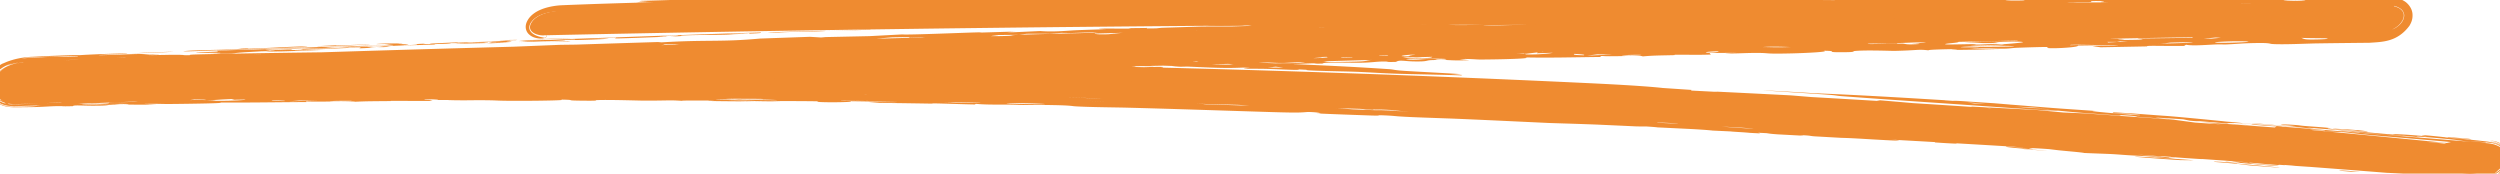
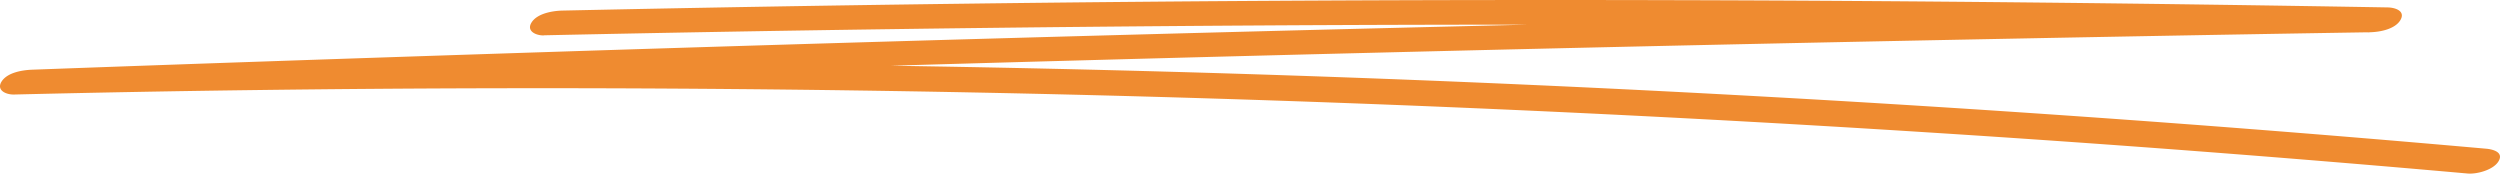
<svg xmlns="http://www.w3.org/2000/svg" width="360" height="25" fill="none">
  <path fill="#EF8B30" d="M78.358 5.082A6706.565 6706.565 0 0 1 180.98 3.669c34.212-.21 68.109-.14 102.154.192 19.34.192 38.699.453 58.039.802l2.625-3.576c-44.153.715-88.287 1.605-132.421 2.67A15970.254 15970.254 0 0 0 78.973 7.488c-24.776.803-49.533 1.64-74.308 2.547-1.452.052-3.63.401-4.449 1.727-.763 1.238.651 1.884 1.824 1.849a3166.806 3166.806 0 0 1 138.043-.297c46.014.908 91.991 2.844 137.913 5.774 25.799 1.64 51.58 3.611 77.323 5.896 1.396.122 3.704-.523 4.449-1.727.819-1.308-.707-1.761-1.824-1.849a3156.12 3156.12 0 0 0-137.69-9.193A3111.368 3111.368 0 0 0 82.249 9.111c-25.855 0-51.71.297-77.566.925L2.06 13.612a16735.91 16735.91 0 0 1 132.384-4.326c44.134-1.256 88.269-2.355 132.403-3.262 24.775-.506 49.569-.977 74.345-1.378 1.452-.018 3.648-.419 4.449-1.727.8-1.308-.67-1.832-1.824-1.85C309.584.478 275.39.11 241.177.024c-34.213-.087-68.11.07-102.155.506-19.34.244-38.699.576-58.039.994-1.452.035-3.648.419-4.449 1.727-.763 1.239.652 1.884 1.824 1.85v-.018Z" />
-   <path fill="#EF8B30" d="M57.83 6.259c-4.037.16-4.875.093-1.612-.023.931-.033 2.13-.022 1.612.023ZM29.135 7.327c-4.548.172-2.166-.021-1.404-.05 3.204-.124 5.985-.106 7.082-.286 1.949-.077.102.046 1.313.009 2.258-.07 4.495-.214 6.828-.298l.476-.016c.265.021.898.032.816.066-2.469.121-13.983.532-15.11.575Zm19.371-.706c-1.117.028-.635-.034-2.75.063-.46-.022 1.598-.126 2.643-.16.029 0-.113.032.135.025 1.843-.06 4.632-.186 4.694-.11-1.828.018-3.596.154-4.722.182Zm23.365-.78c.489-.07 1.33-.09 2.621-.1-.095.015-.127.029-.237.044-.758.016-1.597.038-2.384.057Zm4.834-.145c.348-.034 1.24-.073 2.206-.107 1.775-.062 3.805-.105 3.195-.064l-3.194.102-2.207.069Zm99.342 6.809c-3.46.002-15.962-.457-18.782-.52-13.006-.322-23.197-.47-35.203-.636-7.645-.103-14.731-.208-22.325-.258-1.642-.147-3.316-.292-4.987-.435 1.079.016 1.636.036 2.874.043 1.242.006 4.208.044 4.968-.014-1.108-.073-5.085-.11-6.3-.115-2.335-.01-.86.058-2.466.066-1.614.008-4.287-.087-6.256-.058-4.616.068 4.016.134 5.608.129-.535.141-4.388-.04-5.899.071.58.035 2.97.125 3.88.103.902-.022-.505-.112 1.43-.08 1.28.083 2.704.172 3.976.258-1.922.01-4.826-.046-6.538-.049a4310.154 4310.154 0 0 0-31.233.068c-8.563.006-17.108.044-25.635.114l.26.009c.141.005.279.01.463.013l.022-.003c.207.004.525.003.85.003.443 0 .901 0 1.109.01l-.76.021-1.72.043-1.624-.084c-2.682.023-5.364.05-8.044.08a14.89 14.89 0 0 0-.402-.015l-.402-.009-.641.003a563.64 563.64 0 0 0-3.605.03c-.299.002-.586.006-.849.009-.832.009-1.49.017-1.996.021l-.209.002a1.413 1.413 0 0 0-.119-.01c-.39-.018-.93-.006-1.475.02l-.17.01-.827.01c-.957.011-2.041.023-3.33.035l-2.279.018h-.015a1329.002 1329.002 0 0 0-2.679.023l1.091-.57a356.782 356.782 0 0 0-1.698 2.27l-.952 1.288-1.15-2.17c2.832-.094 7.936-.261 10.69-.348 1.516-.048 3.014-.127 3.602-.186l2.6-.075a4.29 4.29 0 0 1 .223-.019c.219-.013.593-.03.998-.048.767-.035 1.635-.074 1.704-.102l-2.488.086-.164.005c-.56.002 2.405-.16 3.425-.168.814-.008.543.08.236.135l1.214-.034c.115-.01.193-.021.275-.033a7.52 7.52 0 0 1 .586-.06c1.61-.116 5.773-.215 4.054-.08 1.11-.03 1.263-.051 1.437-.077.184-.027.4-.059 1.83-.11a87.66 87.66 0 0 1 3.018-.07 66.93 66.93 0 0 0 1.14-.014c.424-.01 1.163-.033 1.997-.06 1.824-.058 4.116-.13 4.627-.102.585.031-.35.078-1.175.115l6.519-.175c.014-.014.017-.03.02-.05 2.93-.11 3.472-.091 2.982-.03 2.759-.074 5.523-.146 8.284-.219.577-.027 1.156-.053 1.623-.073-.198-.013-.823.007-1.408.026-.495.015-.966.03-1.125.024-1.173-.053 4.584-.34 3.543-.18-.254.039-.542.083-.02.091a77.64 77.64 0 0 0 2.511-.059l-.03.006c.043-.002.113-.008.209-.015l.35-.03c.309-.028.691-.061.996-.082.37-.023.812-.048 1.265-.073 5.108-.282 1.159-.098 6.414-.176.413-.007.875-.022 1.311-.037.383-.013.751-.025 1.043-.03.55-.01 1.033-.017 1.505-.022.888-.01 1.748-.02 2.996-.062a.788.788 0 0 0-.142-.004c-2.614-.038 1.957-.028 2.094-.03.126-.002.226-.003.231-.001.038.018-1.012.062-2.233.113-1.151.049-2.46.103-3.157.15l1.49-.038c.5-.027 1.11-.05 1.78-.063.18-.003.157.006.135.014l1.341-.034c.077-.009.075-.015.074-.016l.015-.003c.757-.033 3.924-.12 4.291-.108.097.002.158.007.18.012l3.53-.088c.117-.007.238-.013.365-.017.28-.01.575-.013.865-.014l1.75-.044.015-.005a.53.53 0 0 1 .178-.031c-3.08.097-2.487.052-1.826 0 .304-.023.621-.048.602-.06-.037-.016-.617-.003-1.163.01-.686.015-1.323.03-.791-.016 1.716-.027 2.879-.075 4.052-.124 3.698-.155 4.325-.072 1.64.004-.562.016-1.147.033-1.571.057-.494.028-.626.06-.743.09a1.615 1.615 0 0 1-.2.039l.097-.005c.11-.006 2.667-.107 2.919-.113 1.5-.05 1.454-.039 1.364-.021-.046.009-.103.02.03.026.055.001.244-.002.433-.005a5.52 5.52 0 0 1 .462-.003 2.308 2.308 0 0 1-.253.027c.377-.01.756-.02 1.132-.028.209-.014.406-.025.589-.031a373.82 373.82 0 0 1 1.907-.035l-.037.005 11.279-.277h.097l.164.002c.152 0 .303.002.455.004.55.005 1.373.012 2.147.013a165.519 165.519 0 0 0 6.08-.113c1.13-.042 2.222-.09 3.053-.141 1.07-.065 1.583-.12 1.762-.148.051-.008.077-.015.074-.022l.476-.04c.981-.05.99-.027.992-.01 0 .005.002.009.015.011.066.007.336.042.456.061l5.105-.123 7.449-.176a8032.505 8032.505 0 0 0 21.164-.527c-.235-.011-.356-.026.46-.068 1.154-.06 4.24-.099 4.709-.105.088-.004.183-.012.297-.02.267-.021.647-.05 1.34-.076 1.54-.057 8.658-.43 10.313-.438l4.172-.114c.516-.01 1.014-.022 1.482-.032.153.004.334.006.552.006 2.302 0 6.791-.068 9.346-.057-.683.037-1.494.075-2.226.112l1.589.03a31.64 31.64 0 0 0-.282.038l4.895-.07c-.003 0-.004-.002-.007-.003a11.3 11.3 0 0 1 1.006-.01l2.406-.034.767-.035.557-.099 1.297.017c1.285-.052 2.548-.088 3.42-.066l2.235-.062c.498-.02 1.052-.036 1.594-.048.772-.053 3.123-.317 6.691-.431l-.323.224 3.165-.11.809-.156.368.1 6.071-.158v-.002c.262-.009.449-.012.581-.013l.827-.021-.132.095.097-.001a59.07 59.07 0 0 0 1.668-.053l-.634-.026 8.096-.278 1.037.038c.125-.005.249-.008.358-.01.016 0 .019.012.045.024l.425.015.157-.004 1.806-.211 4.56-.106 3.405-.047 5.627-.007c.225-.029.425-.051.617-.068l1.118-.012.29-.044c.9-.007 2.119.002 4.529-.109l-.308.206c.232.001.501.006.79.012a10245.213 10245.213 0 0 1 7.453-.365l3.322.229 8.241-.117.886-.023-2.662-.067 2.55-.318 4.951.116c8.104-.27 15.967-.066 13.05-.428l-3.27.11 4.221-.265 3.878.075 4.826-.152 1.367.123 3.931-.208 3.29.186c6.452-.13 12.904-.257 19.357-.379l1.093.002c2.57-.02 3.78-.889 4.098-1.494.144-.246.162-.426.134-.522-.027-.096-.085-.16-.198-.235-.224-.139-.64-.292-1.411-.286-.616.01-1.422.014-2.536.008-3.1-.107-6.201-.213-9.302-.317l-3.422.086a7600.13 7600.13 0 0 0-3.016-.127c-4.778-.079-9.556-.153-14.334-.223l2.761.277-2.675.013a5457.9 5457.9 0 0 0-6.993-.382c-1.85.007-3.701.016-5.551.025-2.576-.047-5.151-.093-7.726-.137l-.311-.18-2.827.257A6806.58 6806.58 0 0 0 276.863.91c2.193-.027 4.386-.052 6.58-.077l-5.625-.167c-2.012.01-4.024.022-6.035.034l-1.812.1c-4.17-.067-8.339-.13-12.509-.19-4.982-.027-9.965-.047-14.947-.062-.42.012-.869.02-1.34.026-4.457.056-10.775-.125-11.267.22-4.054-.035-8.107-.066-12.16-.094l-2.675.066-1.386-.147-5.171.141c-2.406.002-4.813.006-7.22.01l2.265-.11a6651.46 6651.46 0 0 0-20.438-.053l-1.049.288-7.682-.029-.982.18c-4.207.04-8.414.085-12.621.134-4.305-.034-8.609-.063-12.914-.089-2.219.088-5.531.193-8.842.266-4.676.103-9.348.145-10.931-.029-6.816.14-13.632.29-20.448.45l1.092-.188-1.796-.018-1.486.277c-2.372-.017-4.745-.033-7.117-.048l2.589-.194 2.913-.059a6396.38 6396.38 0 0 0-4.048-.096l.178-.007a3351.9 3351.9 0 0 1-18.107.15l-.887.003c-2.07.03-3.78.539-4.507 1.618-.254.355-.345.828-.153 1.172.18.341.468.518.703.644.485.243.854.299 1.08.347.135.027.224.044.26.063a.34.34 0 0 0 .334-.343c.007-.011.014-.017.021-.017.008 0 .015.006.022.017 0 .212-.163.38-.375.387-.082.042-.439.128-1.08.005-.316-.075-.725-.17-1.16-.587a1.47 1.47 0 0 1-.427-.954c-.02-.394.114-.746.282-1.038.375-.66 1.046-1.158 1.793-1.485.31-.136.624-.244.939-.332a10.154 10.154 0 0 1 2.248-.343C85.275.575 89.8.436 94.091.322c-.927 0-1.814-.002-2.52-.012.554-.032 1.216-.063 1.81-.094l-1.35-.041c.118-.018.17-.034.334-.054 3.013-.064 6.993-.23 9.7-.287 2.473-.052 3.866 0 5.762-.03 1.901-.032 7.968-.24 6.805-.066.32.001.783 0 1.088.003.312-.168 2.755-.088 5.364-.153 1.227-.031 4.874-.227 1.656.053.401-.003.568.003.909.003 3.402-.253 4.958-.21 8.845-.197 2.177.008 6.583-.004 4.597-.132a40.74 40.74 0 0 1 1.914-.057c1.763-.018 3.586.039 4.749.017 1.589-.03-.574-.088 1.571-.126.355-.007 3.374-.043 4.271-.04.888.001-.158.077 1.29.051 6.27-.108 12.059-.303 18.622-.388 19.422-.252 37.858-.331 58.09-.337 1.87-.001 8.103-.004 13.582.013 4.319.012 8.169.035 9.039.063 6.764.215-7.583.244 2.123.365 2.644-.508 8.385-.329 16.526-.28 6.003.035 15.698.043 20.846.157 5.492.12 1.078.137 4.35.282 2.211-.19 4.867-.206 9.401-.165 4.764.044 9.52.171 14.487.256 1.673.03 3.954.015 5.865.062 2.384.058 1.779.172 3.24.212 1.465.04.203-.121 1.798-.12.725.001 5.767.076 6.848.149.251.017-.693.047-.494.092.11.025.065.199 1.294.204 1.096-.137 1.185-.294 5.013-.24.78.011 1.554.024 2.325.037.769.035 1.485.095 2.416.662.444.274 1.057.928 1.138 1.777.077.83-.214 1.371-.443 1.761-1.76 2.333-3.86 2.304-5.744 2.437-2.456.025-4.967.051-7.598.09-1.44.023-4.849.195-6.407.088-.455-.03-.214-.186-2.506-.138-1.973.04-2.281.114-3.999.196-.651.031-.838-.037-2.071.027-1.242.065-3.017.193-3.815.022-.162.06-.188.11-.303.165-2.185.05-5.925-.088-5.267.071l-6.749.128-1.174-.162c1.337-.084 3.421-.044 3.664-.163l-5.811.081c.516.297-5.534.566-4.199.22.248-.066-3.717.061-4.574.099-.852.037-1.077.166-2.837.121-1-.025-1.615-.087-4.009.045 1.453.006 3.005.018 4.487.028-2.188.028-5.029.126-6.974.1-.479-.007 1.411-.09.52-.1-.894-.008-4.54.08-3.775.185-1.687-.201-1.446-.012-4.999.066-.452.01-4.045-.14-5.679.012-.242.023-.192.06-.259.095-.094.048-.414.091-2.047.086-2.071-.008.056-.187-2.241-.216 1.073.158-2.517.337-4.62.386-3.728.087-3.174-.038-4.368-.063-2.154-.043-4.01.147-5.216.035.633-.017 1.207-.04 1.817-.06l-4.024.035c.06.074.13.148.184.22-2.259.075-3.21.005-5.09.028-.264.004.002.05-.267.057-2.171.053-2.869.04-4.46.182-.106-.185-2.906.003-5.143-.029-.627-.01-.984-.098-.915.107-4.24.051-7.428.142-10.857.066 1.269.175-3.599.293-6.425.305-.755.002-1.418-.126-3.013-.063.431.052.924.11 1.383.163-3.235.098-2.528-.11-5.27-.022-1.203.038-.435.233-2.723.194-1.311-.022-2.07-.262-2.547.066-1.83.06-.697-.07-1.977-.05-.803.012-1.696.152-2.932.168-2.352.03-5.529-.113-5.662.123-1.661.058-.466-.07-1.975-.018-2.023.068-7.048.35-7.896.188l-.008.001c-1.646.149-7.043.252-5.73.057 2.86-.032 5.052-.263 2.179-.186-2.897.078-3.658.078-4.017.021-1.461.071-2.21.147-4.25.211-1.451.045-3.465.066-5.223.115.002.03-.082.058-.497.085-1.075.068-4.599.075-5.766.108l-.067.002c-.225.035-.172.08-1.375.134-.336.014-1.146-.007-2.14-.007-.852.034-1.669.067-2.472.09-.303.008-.632.015-.976.022-1.566.08-4.213.21-5.36.244-.679.02-2.021-.001-2.281.003-.904.018-.48.09-1.264.119-2.167.08-4.5.155-6.864.228-3.954.123-7.997.239-11.508.36-5.331.184-8.224.287-13.665.477-5.049.177-9.119.458-5.348-.106-4.147.085-2.525.156-3.144.282-.369.074-1.472.056-1.698.075-.735.064 1.012.052.42.1-2.379.195-13.074.447-15.392.527-10.675.367-18.867.699-28.711 1.055-6.271.228-12.223.412-18.46.643-1.887-.065-3.787-.128-5.695-.191.928-.025 1.45-.027 2.466-.065 1.015-.039 3.514-.114 3.885-.191-1.161-.02-4.468.091-5.46.13-1.908.073-.454.08-1.71.142-1.264.063-3.793.074-5.274.164-3.472.21 3.786-.02 5.038-.082.13.139-3.692.118-4.48.26.612.011 2.901.006 3.548-.043.64-.05-.857-.077.823-.117 1.36.027 2.859.052 4.215.08-1.494.077-4.06.129-5.45.185-8.975.359-17.844.701-26.76 1.046-1.594.056-2.37-1.405-1.424-2.69l2.618-3.58c.247-.335.912-.684 1.328-.693 5.007-.13 10.036-.248 15.114-.355 1.437-.03 4.293-.088 5.695-.092 1.09-.003.88.1 1.895.053.102-.007-.414-.06.953-.1 2.592-.075 8.342-.175 11.249-.216 14.313-.21 28.483-.327 42.7-.336a2373.9 2373.9 0 0 1 42.554.357c1.512.026 7.187.112 8.23.164 3.111.154 2.551.28 4.323.1 1.672.019.499.1 1.273.142.313.015 2.266-.095 3.08-.027 1.855.157-1.279.106-2.404.142 2.777.12 5.593.059 7.962.106.671.014.765.13.907.136 2.789.1 2.517-.13 2.391-.226-1.407-.043-2.79-.085-4.189-.125 2.733.025 4.764.136 7.535.23.659.022-.234-.102 1.276-.027.482.083.939.171 1.403.256 3.549.023 4.802.011.378-.213 1.764.045 3.536.09 5.307.138-.643.059.274.201 2.016.177.4-.007-.649-.115-.138-.125.516-.011 4.333.113 4.651.129 2.92.14 3.384.317 5.898.307-.755-.019-4.094-.203-1.904-.184 2.444.018 12.482.431 15.416.567 5.002.226 7.424.355 11.726.637.813.053.75.152 2.333.253 2.115.135 5.958.32 8.336.487-.481.002-1.07-.003-1.596-.004l1.569.13c-.065.012-.072.027-.181.04-2.983-.113-6.637-.157-9.307-.245-2.437-.082-4.076-.215-5.972-.282-1.897-.069-7.577-.143-6.941-.278-.343-.017-.83-.038-1.162-.057.243.171-2.587-.038-5.098-.087-1.179-.023-4.328.029-1.912-.134-.411-.015-.605-.03-.968-.046-2.697.128-4.466.01-8.564-.163-2.293-.098-6.824-.252-4.331-.038-1.873.053-5.216-.178-6.772-.202-1.553-.024.886.115-1.21.081a532.89 532.89 0 0 1-4.277-.1c-.92-.03-.095-.077-1.504-.096-6.102-.082-11.387-.034-17.807-.094-2.405-.022-4.803-.043-7.191-.062 5.165.163 8.958.424 15.695.144 4.327.065 8.654.139 12.981.222l.759.087.782.013c1.722.032 3.75.074 5.946.124 4.419.101 10.138.249 16.704.446a2846.516 2846.516 0 0 1 48.476 1.88l.335.015.327.016 1.749.088c.326.017 1.609.084 2.97.166.372.022 2.893.174 4.617.338.259.025.493.05.698.073l4.157.279-.065.094c1.129.057 2.257.115 3.379.174l.441-.012c3.526.172 7.052.349 10.577.532l2.92.239c3.266.186 6.424.372 9.418.553l.483-.085c1.587.135 3.174.271 4.761.409 3.102.194 5.967.38 8.516.55l-.221-.058c3.164.16 6.327.324 9.491.493 1.289.121 2.578.244 3.866.367.999.04 1.997.082 2.995.124 4.28.294 8.56.597 12.839.908l3.123.418c1.256.086 2.513.172 3.769.26l-2.979-.341c3.553.257 7.106.52 10.658.79l.296-.15c-1.04-.073-2.043-.144-2.951-.214-.765-.06-.561-.112-.715-.125-3.071-.262-3.353-.149-3.461-.102l4.672.382c-3.2-.23-5.332-.433-8.409-.683-.733-.06.002.057-1.615-.088-.357-.07-.669-.138-1.001-.206-4.213-.276-5.753-.362-1.021.055-2.004-.15-4.015-.297-6.027-.444.931.023.207-.101-1.965-.215-.51-.027.469.091-.176.06-.65-.034-4.966-.351-5.293-.377-3.171-.255-3.267-.358-6.352-.518.886.058 4.434.353 1.824.2-2.917-.176-14.095-.969-17.362-1.187-5.569-.38-8.229-.565-12.826-.906-.869-.065-.518-.105-2.219-.228-2.274-.164-6.586-.428-9.125-.607l.663.025c2.448.13 4.787.265 6.823.393 7.491.293 16.048.844 18.773 1.006a.968.968 0 0 1-.098.005c.376.028.914.064 1.272.092.068-.037.648-.011 1.521.044l1.524.108c-.027-.003-.036-.006-.059-.01.887.062 1.894.131 2.908.193.766.066 1.56.13 2.266.187l-.142-.003c.466.031.669.05 1.071.08h.037l.186.016.572.046 3.522.285c1.264.1 2.488.188 4.312.312.766.053 1.699.115 2.856.193-1.738-.06 1.197.256 6.203.614.715.002-1.182-.106-1.186-.134.009-.026 1.891.141 1.208.041-3.093-.238-1.661-.077-4.011-.234.558.01-.036-.087.387-.082.664.009 2.001.13 2.277.125l.551.037 4.162.31c1.392.073 6.614.592 9.161.84-.152-.01-.31-.018-.461-.027l1.136.09c.183.018.326.032.446.042a28.81 28.81 0 0 1 1.275.136c-.116-.003-.177-.002-.135.008 1.886.15 3.84.306 5.802.465 0 .008-.061.01-.157.01a7411.98 7411.98 0 0 1 21.107 1.69c2.809.229 5.616.461 8.418.696.619.058 1.236.133 1.938.54.336.2.78.627.851 1.23.065.59-.153 1-.341 1.316a3.228 3.228 0 0 1-.719.803 4.43 4.43 0 0 1-.415.384c-.013.01-.019.02-.017.023.005-.004.029.108-1.029.523-.015.004-.23.077-.523.15.001-.007-.027-.005-.086.005-.209.021-.751.205-1.984.205a5.274 5.274 0 0 1-.439-.028c-.769-.089-1.708-.185-2.672-.277a155.199 155.199 0 0 0-6.062-.46c-.771-.042-1.595-.08-2.144-.105l-.462-.022-.156-.007-.097-.005c-3.751-.298-7.503-.589-11.245-.871.028.004.042.007.037.007-.044-.001-1.811-.124-1.903-.13a20.708 20.708 0 0 1-.593-.061l-1.121-.084c.133.017.233.032.251.039a6.354 6.354 0 0 1-.462-.025 16.837 16.837 0 0 0-.431-.026c-.132-.001-.077.013-.032.024.089.022.132.034-1.361-.087a850.107 850.107 0 0 1-3.005-.263l.425.105c.108.02.263.043.51.069.422.044 1.007.09 1.566.132.983.076 1.897.147 1.755.203-1.373-.096-2.388-.187-3.393-.277a132.325 132.325 0 0 0-4.039-.315c-.527-.07.107-.026.79.022.545.037 1.124.077 1.16.063.019-.012-.303-.052-.605-.09-.656-.08-1.233-.154 1.831.088a.53.53 0 0 1-.176-.04l-.015-.005-1.753-.127a25.41 25.41 0 0 1-1.226-.087l-3.515-.249a1.24 1.24 0 0 1-.18.004c-.365-.005-3.525-.23-4.28-.296l-.015-.003s.012-.007-.073-.02l-1.338-.091h.008c.021.01.038.019-.143.008-.668-.04-1.27-.09-1.767-.137l-1.494-.1c.693.074 1.998.184 3.146.281 1.214.103 2.252.191 2.218.208a4.407 4.407 0 0 1-.231-.01c-.459-.026-1.292-.073.268.107-3.955-.272-2.818-.239-2.351-.226a.798.798 0 0 0 .142.002 121.96 121.96 0 0 0-2.988-.188c-.472-.025-.955-.05-1.503-.084a68.967 68.967 0 0 1-1.04-.072 77.302 77.302 0 0 0-1.308-.09c-.332-.017-1.221-.052-2.077-.084-.927-.035-1.83-.068-1.981-.08-.251-.064-1.312-.163-2.341-.259a137.48 137.48 0 0 1-1.261-.12c-.304-.032-.677-.079-.985-.117l-.355-.043a6.957 6.957 0 0 0-.215-.023l.036.006a75.294 75.294 0 0 0-2.505-.148c-.392-.008-.331.02-.168.056l.353.07c.134.028.13.044-.344.017-2.235-.128-4.024-.346-3.358-.354.158 0 .634.03 1.13.063.582.039 1.201.08 1.399.075a410.66 410.66 0 0 1-1.627-.13c-2.754-.168-5.508-.33-8.261-.49.487.077-.054.078-2.977-.12-.003-.02-.006-.036-.019-.05l-.712-.041c-1.934-.11-3.872-.218-5.804-.324.825.06 1.765.134 1.178.149-.512.014-2.8-.122-4.62-.229a228.5 228.5 0 0 0-1.993-.111 64.114 64.114 0 0 0-1.139-.044l-.469-.015c-1.173-.067-2.443-.139-3.771-.212a6.325 6.325 0 0 1-.6-.07c-.174-.03-.323-.054-1.433-.11.656.067.447.079-.146.06l-3.175-.17c-.27-.02-.523-.04-.728-.059a7.41 7.41 0 0 1-.585-.073 5.334 5.334 0 0 0-.274-.038l-1.205-.06c.151.032.286.07.293.097l-1.399-.074a41.583 41.583 0 0 0-1.612-.12c-.402-.026-.786-.05-1.003-.068a3.94 3.94 0 0 1-.215-.023l-2.589-.122c-.586-.07-2.089-.176-3.604-.249-1.147-.055-2.709-.132-4.337-.209-.097-.02-.412-.054-1.627-.135-.421.003-.875.001-1.357-.005-2.188-.103-4.128-.19-4.955-.228-.842-.039-1.636-.069-2.248-.09a508.926 508.926 0 0 0-3.26-.108h-.015l-2.167-.069c-4.264-.198-8.593-.409-13.034-.597-1.919-.08-4.467-.154-6.676-.25-2.755-.12-2.217-.171-3.911-.245-1.698-.073-.07.07-1.864.018-.82-.026-6.581-.228-7.882-.303-.297-.018.723-.01.442-.044-.154-.02-.335-.128-1.716-.166-1.052.057-.954.15-5.314.016-6.893-.21-13.518-.444-20.888-.637-1.648-.043-5.407-.067-7.356-.19-.569-.035-.483-.123-3.095-.176-2.246-.045-2.511-.01-4.41-.019-.721-.003-1.024-.051-2.383-.053-1.367-.002-3.278.018-4.422-.112-.115.031-.087.061-.151.092l-.343-.007c-2.536-.051-6.627-.224-5.703-.112-2.571-.042-5.145-.08-7.715-.115l-1.577-.13c1.455-.015 3.94.067 4.074.001a3185.71 3185.71 0 0 0-6.687-.107c.976.193-5.733.204-4.611.029.2-.035-4.266-.051-5.221-.047-.947.004-1.047.075-3.158.01-1.201-.035-2-.086-4.632-.054 1.706.032 3.529.071 5.272.108-2.521-.03-5.713-.028-8.021-.08-.569-.013 1.531-.027.478-.05-1.057-.022-5.204-.034-4.179.042-2.224-.149-1.703-.033-5.757-.043-.51-.002-4.9-.144-6.62-.074-.606.025.827.119-2.48.077-2.434-.03-.17-.11-2.898-.153 1.454.105-2.516.169-4.915.178-4.253.016-3.764-.051-5.191-.075-2.576-.043-4.517.056-6.07-.017.72-.006 1.365-.016 2.056-.023-1.558-.003-3.111-.003-4.663-.004.163.043.33.087.485.13-2.554.031-3.753-.013-5.928-.006-.3.002.069.03-.238.033-2.478.024-3.304.015-4.99.095-.359-.108-3.413-.003-6.077-.02-.746-.005-1.27-.055-.93.063-4.91.033-8.532.096-12.654.07 1.71.094-3.844.185-7.147.214-.884.008-1.832-.06-3.628-.01l1.827.08c-3.672.083-3.105-.04-6.212.037-1.363.034-.216.135-2.947.139-1.568.002-2.766-.124-2.911.066-2.073.058-.912-.03-2.391-.002-.928.017-1.799.107-3.23.134-.861.016-1.842.024-2.776.031h.01c-1.098-.024-2.092-.149-3.164-1.18-.537-.52-.835-1.527-.72-2.174.088-.657.31-1.027.458-1.289.287-.469.484-.665.422-.65C.246 9.036.488 9.16.657 9.04c.174-.057.34-.182 1.378-.48a12.124 12.124 0 0 1 2.563-.38c2.587-.124 5.958-.282 6.863-.235h.008c1.746-.13 7.978-.34 6.682-.196-3.33.098-5.615.287-2.329.162 5.384-.203 4.393-.132 5.659-.052.185.012 1.715-.034 1.401.001-.31.034-3.587.176-1.746.161.356-.003 2.041-.103 2.391-.063.338-.024.503-.042.774-.064 3.003.006 3.297.034-2.236.246l.436-.09c-.783.059-1.456.113-2.32.175-4.674.165-10.59.438-15.56.634-1.601.09-3.185.303-4.59 1.364-.364.29-.64.617-.825.917-.309.476-.42 1.035-.4 1.37.018.338.068.444.042.37-.079-.126-.11-1.141.333-1.754.932-1.551 2.965-1.947 2.982-1.975 1.353-.389-1.143.222-1.225.334-.049-.12 3.058-1.077.254-.182-.164.089-1.359.503-2.12 1.755-.377.528-.573 1.743-.1 2.424.411.65.776.779.81.818.411.214.36.134.345.112-.017-.036 0-.006.484.157-.5-.183-1.107-.435-1.544-1.21-.454-.828-.134-1.765.16-2.205C.833 9.008 2.914 9.04 4.623 8.888c12.132-.412 22.517-.745 32.62-1.067l9.504-.301c11.38-.36 20.055-.601 27.196-.795a26089.077 26089.077 0 0 1 6.769-.272l2.235-.029c3.933-.125 7.866-.25 11.799-.372l.516.047c6.576-.405 8.501-.023 14.178-.546l7.195-.252 1.605.098.662-.06 6.303-.135 4.697-.248c1.136.113 13.493-.455 11.094-.258l5.318-.16-1.265.094.828.018 3.924-.183c1.905.166 4.099-.066 5.014-.107 1.49-.066 4.248-.147 4.424-.156.266-.015-2.252-.004-.137-.096l3.378.014.386-.07 2.31-.027-.043.07 1.356-.013.773-.08 5.862-.185 4.346-.009 2.279-.071.489-.133 6.142-.011 3.382-.115-.792-.041-1.22.068-.248-.045 5.265-.21 2.147.002 1.66-.089 7.13-.188 1.745.06 2.093-.066-1.662-.023a16653.739 16653.739 0 0 1 5.929-.163l.213-.136 2.631-.039.15.069 10.798-.126.429-.148c4.887-.042 9.94-.218 14.32-.299 1.849-.034 4.257.036 3.897-.08 3.571-.066 7.143-.13 10.714-.194l3.083-.135 4.644.008c2.314-.143 14.229-.448 13.895-.303 2.658-.086 2.449-.053 5.669-.164l2.296.034 4.061-.064c1.797-.06 3.595-.118 5.393-.177l3.623.06.177-.104 3.181-.093c2.876-.22-.574.322 8.459-.041l-4.098.067-1.582-.094c1.904-.053 3.809-.104 5.714-.156l4.031-.033 3.367-.096 8.943-.078c2.814-.059 5.627-.117 8.441-.174l1.514.053 3.709-.156 1.483-.009.434.062 2.384-.053c.843-.012 1.243.759.743 1.438l-2.549 3.517-.056.073c-.144.196-.522.384-.764.379l-4.608-.142.185.064a6782.38 6782.38 0 0 0-21.641-.348l-.052-.001c-.761-.076-4.54.016-4.081-.179l-.679.05-2.331-.066.15-.068-1.766-.026-.157.085 1.981.084-4.962-.094.686-.05c-2.122-.082-8.496.076-3.669-.325l3.441.1-1.906-.148.508-.094 3.129.105 1.602-.047-1.117-.056 1.886-.033c2.089.021 4.178.043 6.266.067l1.08.058c3.609.058 7.217.119 10.825.182l-1.305.057 2.861.048.925-.056 2.847.027-.561.129-2.759.052 2.272.081.419-.094 3.27.062-1.57-.1.798-.07 4.62.042.491.07 2.933-.01a.346.346 0 0 0 .234-.116l.267-.38 1.021-1.322.41-.623.923-1.253c.155-.21.031-.449-.23-.445l-2.332.034c-.796-.01-1.591-.02-2.386-.028l-2.435.1c-4.858.06-9.717.12-14.575.184-3.296.177-10.933.133-10.482.242-4.14.071-8.28.143-12.42.217l-2.467-.01c-4.143.091-8.285.183-12.427.277-5.161.066-10.322.134-15.484.205l1.567.092-4.872.093-2.93-.027-2.762.134c-1.248-.182-4.499.131-8.688.153-2.204.228-5.518-.004-8.164.242l.386-.068-2.63.054-5.422.192a28.721 28.721 0 0 0-.173-.077l-2.324.038 1.272-.097-2.034.025-7.284.252-1.887-.02c-.332.029-.664.057-.997.084l-4.307.052.315.054 1.937-.042-.103.062-6.467.142.523.029a17062.317 17062.317 0 0 0-5.491.123l.119.001c.645.015.269.132 3.004.083l.948-.02c3.24-.08 3.803-.152 6.665-.26 1.085-.042 1.326.013 3.383-.069 2.074-.082 5.078-.231 6.221-.1.316-.054.402-.098.638-.149 3.592-.088 9.537-.042 8.613-.167 3.688-.08 7.382-.16 11.07-.238l1.777.118c-2.244.096-5.604.1-6.107.208 3.167-.06 6.375-.118 9.514-.175-.578-.248 9.471-.583 6.993-.26-.448.06 6.097-.116 7.517-.16 1.416-.046 1.89-.16 4.708-.15 1.602.007 2.544.051 6.549-.097-2.352.015-4.847.028-7.244.043 3.577-.058 8.262-.184 11.393-.188.777 0-2.365.097-.923.092 1.443-.005 7.425-.129 6.279-.209 2.557.151 2.342-.01 8.174-.12.742-.015 6.432.072 9.218-.078.981-.053-.65-.158 3.909-.18 3.355-.015-.258.161 3.446.162-1.598-.125 4.382-.315 7.834-.375 6.117-.108 5.103.005 7.014.016 3.452.02 6.639-.157 8.495-.07-1.042.02-1.989.044-2.995.065 2.187-.02 4.372-.04 6.55-.058-.031-.063-.079-.126-.1-.188a195.53 195.53 0 0 1 2.884-.04c.123-.003.181.11.108.21-.955 1.274-1.701 2.238-2.676 3.537a.083.083 0 0 1-.056.028c-.301-.009-.616-.017-.951-.025-.43-.01-.041.041-.485.033-3.565-.062-4.675-.106-7.384-.064.001-.16-4.728-.136-8.32-.265-1.004-.036-1.488-.125-1.566.048-6.914-.15-12.152-.212-17.634-.42 1.896.2-6.094.093-10.679-.01-1.226-.027-2.176-.161-4.819-.171.648.06 1.382.128 2.077.19-5.232-.045-4.029-.185-8.276-.221l-.225-.002c-1.983-.013-.918.178-4.583.061-2.101-.067-3.112-.295-4.188-.038-3.017-.014-1.056-.083-3.151-.112-1.312-.018-2.88.068-4.896.04-3.833-.056-8.844-.279-9.277-.086-2.737-.004-.677-.072-3.159-.077-3.331-.008-11.73.08-12.951-.08v.002c-2.797.076-11.64.018-9.329-.111 4.653.05 8.412-.082 3.696-.097-7.737-.02-6.154-.061-7.377-.247-.18-.026-2.337-.047-1.781-.078.555-.033 5.361-.05 2.966-.132-.46-.016-3.067.033-3.324-.044-.538.016-.823.033-1.267.05-3.765-.172-4.004-.231 3.973-.227-.321.035-.646.07-.977.104 1.264-.04 2.362-.08 3.742-.118 8.643.035 20.729-.028 28.387.084 6.683.096-2.697.042-2.929.048-1.949.054 1.089.108 1.005.153-.093.045-4.175.083-.641.088.466 0 5.458-.098 5.694-.114 1.697-.14-1.399-.18 5.971-.163 2.631.006 10.236.06 13.117.083.521.004 1.025.01 1.513.018 2.487.039 4.538.114 6.117.124 1.89.013.114-.057 2.348-.04 4.417.033 10.789.161 14.86.214 4.619.06 5.953.001 10.419.064 3.095.045 7.256.166 10.745.199.822.054-.759.185 1.562.212 2.827.034-1.106-.125.308-.149 2.865.023.826.06.923.064 1.399.053 3.794.073 5.529.119-1.147-.052-2.263-.1-3.486-.153 4.736.133 2.327-.02 6.112.024.524.007 1.397.054 2.611.101l-.868.43a131.09 131.09 0 0 0 2.643-3.562l.848 1.64c-1.814.045-8.739.222-11.115.258-1.115.017-2.93-.006-3.324-.002-1.42.014-1.272.083-2.592.109-9.78.19-21.009.348-30.344.529-8.871.172-13.701.27-22.743.454-8.387.172-16.043.45-6.963-.1-6.478.084-4.622.152-6.33.275-1.012.073-2.463.056-2.912.075-1.482.063 1.102.05-.058.097-4.671.19-21.591.457-25.41.543-7.392.162-14.111.32-20.621.479-8.984.218-17.572.436-26.985.67-10.341.258-19.927.477-30.198.75-2.223-.055-4.48-.107-6.743-.159 1.46-.03 2.208-.036 3.881-.081 1.677-.046 5.691-.138 6.718-.218-1.499-.014-6.883.12-8.523.165-3.16.086-1.154.084-3.335.156-2.182.072-5.787.1-8.448.202-6.247.24 5.423-.047 7.578-.117-.723.14-5.935.144-7.975.296.785.006 4.024-.014 5.253-.069 1.224-.055-.688-.073 1.927-.125 1.733.018 3.662.035 5.384.055-2.601.087-6.536.158-8.849.224-20.988.602-41.367 1.192-62.084 1.833-4.704.145-9.425.292-14.175.442-2.359.075-7.025.222-9.177.272-1.671.039-.685-.076-2.527.007-.217.01.258.048-2.098.136-4.422.164-13.884.478-18.647.637-9.256.307-18.48.623-27.684.946-1.49.049-3.221.424-3.786 1.334-.092.145-.099.244-.095.239-.002-.009-.004.03.111.112.225.161.693.275 1.091.26a2965.43 2965.43 0 0 1 83.944-.709l-1.244-.049 3.406-.095c3.767.001 7.533.009 11.3.023l1.952.092c6.511.06 13.023.141 19.533.242-.783.036-1.566.072-2.349.11 1.719.022 3.438.047 5.157.073l1.671-.102c1.709.014 3.419.03 5.128.046l-1.01.232c-1.074.02-2.147.04-3.221.062l.074.004c.426.016 4.597-.033 5.583.032.161.01.277.02.364.028l2.973.06-2.821-.184 1.433-.125a3133.832 3133.832 0 0 1 8.347.094l.87.127c2.043 0 4.085 0 6.128.003l3.023.145 1.336-.037c2.337.06 4.674.123 7.011.19 1.434.077 2.869.156 4.303.236 1.466.005 2.933.01 4.399.018 8.763.294 17.524.625 26.284.993 5.955-.002 19.695.91 18.889.668 7.468.333 14.935.693 22.401 1.08l4.446.33c7.456.368 14.911.763 22.365 1.184a3185.21 3185.21 0 0 1 27.872 1.967l-2.788-.412c2.92.2 5.839.406 8.758.615 1.756.176 3.512.353 5.268.532 1.663.074 3.326.149 4.99.226 2.209.538 8.094.53 15.617 1.246 3.957-.011 9.773.993 14.539 1.073a91.055 91.055 0 0 1-.274-.035c.144-.009.226-.023.384-.03.765.082 1.629.166 2.432.248-.641.029-1.405-.04-2.468-.174l-.632.042c1.579.134 3.159.269 4.738.405 3.254.233 6.507.471 9.76.714l.3.173 2.73.258c-.054-.022-.015-.035.168-.032l.285.024c1.811.046 2.816-.578 2.971-.593.172-.085-.348.427-1.935.688a3.68 3.68 0 0 1-.978.015h-.068l-1.301-.047 1.294.129c.708.063 1.48-.059 2.192-.28.761-.262 1.53-.676 1.894-1.27.123-.199.185-.398.162-.524-.016-.12-.11-.24-.292-.35-.366-.215-.896-.314-1.398-.349-2.036-.157-4.067-.312-6.098-.464.169.046.3.09.184.111-1.598-.106-6.423-.513-10.389-.841a.792.792 0 0 0-.015.002l-2.115-.18c-1.81-.15-3.183-.263-3.55-.292-.722-.058-1.267-.106-1.677-.146-1.282-.106-2.564-.212-3.846-.316a80.58 80.58 0 0 1-.357-.024l.871.137c-3.294-.27-6.589-.534-9.884-.794-1.405-.068-1.727-.022.482.147 5.703.441 4.536.41 5.422.698.131.041 1.712.187 1.3.193-.41.007-3.956-.24-2.196-.009.337.044 2.264.133 2.447.239.397.011.605.007.933.013 2.761.423 2.933.5-2.948.045l.723-.069c-.935-.023-1.739-.037-2.759-.066-6.368-.52-15.291-1.04-20.934-1.51-4.927-.411 2.014.07 2.168.075 1.439.024-.789-.178-.73-.228.066-.05 3.085.091.483-.076-.341-.022-4.062-.13-4.218-.118-1.26.094 1.02.271-4.416-.06-1.942-.118-7.552-.481-9.677-.611-2.346-.145-4.234-.36-5.629-.44-1.393-.078-.088.065-1.737-.03-3.259-.188-7.958-.536-10.962-.713-3.407-.2-4.393-.166-7.686-.353-2.284-.13-5.354-.372-7.931-.484-.606-.082.567-.205-1.148-.287-2.089-.098.81.173-.233.172-2.1-.085-.637-.088-.681-.094-1.031-.092-2.802-.162-4.082-.248.844.083 1.668.161 2.568.248-3.494-.248-1.719-.022-4.512-.141-.733-.031-2.385-.258-4.926-.348-.616-.023-6.571-.226-8.492-.32-.824-.043-2.161-.17-2.452-.187-1.045-.06-.942.03-1.915-.011-2.295-.098-4.697-.206-7.128-.316-5.227-.237-10.588-.482-15.296-.662-6.554-.25-10.122-.376-16.805-.6-6.198-.206-11.863-.237-5.134-.46-4.785-.21-3.411-.038-4.68.027-.752.038-1.829-.05-2.159-.05-1.096.006.809.111-.048.114ZM34.855 7.552c-2.127.168-.07.13-4.653.205 4.397-.253-1.925-.088-1.96-.173-.012-.048 2.147-.096 2.791-.144.99-.074-.477-.086.703-.153 1.176-.066 5.324-.164 6.66-.212 2.554-.093 4.733-.2 6.865-.277 2.133-.077 5.494-.151 6.876-.194a189.31 189.31 0 0 0 2.927-.11c1.301-.076.38-.115 2.246-.18.24.06 3.01.073.35.206.398-.012.91-.017 1.288-.031 1.776-.07.622-.124 1.434-.168 1.37-.074.533.027.553.03 1.5.005.683-.032 1.242-.08.301-.026 2.943-.148 3.521-.166.57-.017-.083.042.3.03 1.655-.048 3.36-.096 4.983-.16 1.62-.062 2.427-.154 2.57-.066.019.014-.882.059-.527.08v.001c.118.007 1.548.011-.243.103-.506.026-1.06.05-1.638.07l.558-.056-1.34.043c.192-.039.398-.08.517-.116-.64-.013-1.19.051-1.295.055-1.559.04-1.53-.029-2.443.081 1.059-.024 2.107-.046 3.137-.067a.28.28 0 0 0 .024.05l-.611.019.41.026c-1.463.045-3.022.076-4.395.1l1.316-.105c-1.754.075-.802.002-2.087.023-.194.086-.92.093-1.98.123-1.054.03.405.04-.645.083-2.142.087-5.986.126-6.352.253-2.884.03.487-.097.63-.13.598-.141-5.024.104-5.78.196-.857-.009-.954-.06-3.064.029-2.863.12 3.507-.037-.406.11-2.618.099-2.342.032-3.667.065-2.463.062-6.718.242-5.069.264.664.01 2.44-.095 3.204-.089.421.004-.196.19 1.841-.009.197-.02-1.1-.034.72-.1.524-.019 2.356-.029 3.815-.096.64-.029 3.254-.195 4.943-.226 1.823-.034-.862.074-.154.076.72.001 2.931-.078 2.945-.024-1.087.1-1.396.015-1.781.032-1.484.07-.091.114-2.298.18-.417-.036 1.316-.232-1.83-.088-.002.003.797.007-.215.053-1.77.08-5.203.213-7.417.29.283.065 2.986-.036 4.45-.035-2.956.116-6.239.256-8.535.265 1.107-.05 2.22-.1 3.32-.148l-3.94.15c.436-.047 3.259-.227 1.128-.169-.02.082-2.928.2-3.942.28Zm-16.035.154c1.469-.115 3.731-.183 6.106-.267-.4.08-4.312.19-6.106.267Zm62.265-1.94c.946.026-.357.093-2.163.161-1.596.06-3.585.121-4.761.154l1.742-.057-.88-.04 1.89-.072c-.792.003-1.507 0-2.266.003 1.425-.15 1.673-.094 4.081-.16l.188-.006c1.4-.041 1.95-.091 3.751-.154 8.797-.308 17.767-.648 26.858-.92.182.078.02.104-1.627.168.014-.025.004-.05.012-.076-1.082.044-2.143.088-3.194.133l3.1-.054c-.499.02-1.128.042-1.914.07-.579.021-.653.058-1.452.08-1.709.046-4.133.022-5.931.108-1.043.05.61.09-2.016.15 1.378-.114 2.317-.205-1.575-.05 2.412-.019.555.018-.214.075-.484.036 2.861-.081.776.026-.446.022-7.1.282-6.95.22.344-.136.714-.135-3.494.076 5.602-.137.75.107-1.77.157-1.282.025.726-.101-2.191.008Zm32.807-1.16c-1.701.049-2.025.116-3.359.12-.113-.001.888-.09 1.697-.119.814-.028 6.09-.169 6.273-.165 1.756.046-4.015.147-4.611.164Zm5.312-.158 6.197-.199-.007.001-.178.043-6.012.155ZM11.177 8.124c.443-.101-1.584-.036-2.357-.006-1.818.072-3.193.095-4.22.136a8.483 8.483 0 0 0-1.547.19 15.89 15.89 0 0 1 1.55-.129c.973-.035 1.686-.09 2.266-.107 1.793-.053 1.943.01 4.308-.084ZM-.258 9.807c-.642.535-.681.596-1.006 1.041-.125.224-.377.494-.484 1.36-.038.376.023.963.311 1.474A2.98 2.98 0 0 0-.33 14.796c.811.463 1.59.598 2.424.586h-.01c.93-.02 1.839-.042 2.335-.062 1.055-.041.785-.1 1.62-.143-1.336.034-2.647.07-3.958.105-.842.004-1.617-.085-2.564-.688-.453-.3-1.042-.923-1.168-1.792-.122-.86.182-1.5.435-1.922a4.17 4.17 0 0 1 .959-1.073Zm13.862 5.197c-1.564.028-3.29.153.232.061.153-.004 1.35-.086 2.457-.073.716.01.23.042 1.178.051.945.01 2.968-.156-3.867-.039Zm35.172-.484c-.736.008-1.553.058-1.184.061 2.896.023 4.603-.097 1.184-.06Zm59.04-9.674.082-.003v.002l-.082.001Zm-66.197 9.739c1.364-.033 2.731-.065 4.096-.096-.876-.005-1.746-.01-2.615-.013l-1.481.109Zm-2.452-.143c-.126.056.1.101 1.819.112.268-.056-.713-.084-1.82-.111Zm22.009-.08c2 .036 2.985-.179.223-.069-.263.01-.37.065-.223.068Zm9.125-8.21.06-.002-.06.012c-.002-.003.001-.006 0-.01ZM35.89 7.985c1.368.063 2.816-.165 2.533-.175-1.378-.047-3.505.13-2.532.175Zm-16.05 6.643c-4.718.012-5.273.19-5.59.212-1.647.119-2.37-.007-2.78.002-1.937.047.633.143.905.14 4.288-.05 3.017-.141 3.393-.187.833-.097 3.8-.092 4.072-.167Zm50.262-8.43c.352-.01.697-.021 1.035-.034l-.126.013 1.996-.046-2.36.104-.545-.037Zm41.348 8.188c-3.04-.14-12.677-.087-6.137 0 1.128.015.51-.024 1.206-.02h.008c.702.003 7.182.122 4.923.02ZM13 8.228c-.91-.02-2.312.05-4 .122l.605.035L13 8.228Zm1.157.18c1.447-.052 4.05-.061 3.926-.17-1.196.011-2.397.023-3.594.036l-.332.134ZM3.37 14.779c-1.345.087.143.097-.367.168-.125.017-.476.038-.893.06-1.316.046-1.958-1.16-1.176-2.221.759-1.072 1.919-2.67.495-.893-.118.147-.331.435-.606.812-.858 1.165-.154 2.49 1.292 2.439 1.856-.074 5.421-.261 6.77-.242.798-.28-2.123.005-4.244-.02-.634-.009 1.11-.192-1.271-.103Zm117.746-.261c1.351.007 2.716.015 4.066.024-1.334-.021-2.678-.041-4.014-.06-.015.011-.037.023-.052.036Zm173.763 7.192-.744-.036-2.199-.149-.874-.105 3.817.29Zm-145.776-6.803c-2.334-.086-5.381-.068-3.621.015 2.118.099 7.416.124 3.621-.015Zm-13.495-.184c1.813.04 3.423.058 4.446.062 1.381.005 1.695-.02.001-.055-.568-.012-1.363-.025-2.42-.038-.361-.004-.824.052-2.027.03Zm172.081 7.874c-1.902-.205 5.955.278 8.225.483l-1.97-.022c-.286-.02-.609-.039-.937-.058l-4.004-.29c-.659-.057-1.271-.11-1.328-.117l.014.004ZM62.205 12.955c-4.771-.075-5.865.184-2.754.133.378-.006 2.844-.089 2.754-.132ZM33.4 14.357c-.157-.022 1.38-.181-1.349-.034-.94.052-.711.084-3.462.135 2.545-.053 2.265.054 2.549.057 2.321.024 4.62-.13 4.124-.176-.153-.013-1.698.04-1.862.018Zm44.66-8.313.866-.028 3.253-.105c-.131.022-.248.044-.378.067l-2.875.051-.866.015Zm-35.221 7.182c-.261.081 3.64.228 4.19.228 3.556-.002 5.437-.234 8.788-.265-.987-.153-3.41.05-5.426.027-.616-.007 1.588-.24-1.535-.18h-.007c-1.004.019-4.605.192-6.01.19ZM319.062 23.33c-1.029-.104.976-.073 3.101.19.074.01.03.015-.009.02-.037.003-.071.007-.009.015.2.023 1.072.1 2.092.192 2.083.187 4.801.435 3.809.39-1.341-.105-2.687-.21-4.039-.313-.315-.035-.584-.07-.844-.104-.35-.046-.704-.092-1.192-.142-.884-.09-1.992-.176-2.582-.222a29.592 29.592 0 0 1-.327-.026ZM88.72 11.49c-.517-.017-3.166.063-3.374.099-.19.034.195.046.539.057l.96-.02c-.266.01-.536.018-.804.027.348.014.526.03-.31.08-2.405.071-4.871.145-7.3.219.293.043.583.088.87.132l1.413-.104h1.484c-1.362.344-5.74.164-9.462.427-.005-.062-.046-.125-.028-.186-6.531.147-2.077.076-1.596.213.273.079-1.927.073-2.308.1-2.592.188 4.147.09 6.248.017 2.096-.073 5.02-.283 7.36-.364 1.39-.048 1.597.01 2.996-.038 2.092-.071 5.814-.185 7.625-.286.656-.037.012-.136-.176-.143-.467-.017-1.356.073-1.89.08-.532.007-.19-.054-.882-.036-.703.018-4.336.161-4.579.178-1.386.103.834.093-1.09.147-2.484-.328 3.916-.288 4.804-.34 2.007-.12 1.644-.141.868-.14-1.313.028-2.604.053-2.675.047-.661-.063.17-.1 1.256-.121.145-.021.259-.04.073-.046h-.022Zm76.495-1.829c3.986-.115 1.711.124 1.04.145-2.812.086-5.024-.056-6.248.214-1.712.059.013-.084-1.038-.066-2.082.036-4.299.22-6.47.264-.173-.047-.68-.09-.548-.146 2.218-.12 12.263-.383 13.264-.41ZM-.555 14.248c.964.718 1.769.787 2.637.784 1.22-.044 2.448-.089 3.675-.132-1.718.047-2.725.078-3.684.086-.744-.009-1.415-.077-2.306-.64a2.215 2.215 0 0 1-.322-.098Zm110.143-.007c-.256-.012-5.1-.038-5.08.004.881.018 6.765.072 5.08-.004Zm30.462-3.813c3.563-.132 4.119.015 1.262.098-.815.024-1.768-.04-1.262-.098Zm3.484-1.968c.453.01 6.472.131 5.897.018a2625.1 2625.1 0 0 0-10.016-.24c.197.035 1.125.086 1.593.108 1.162.056.86.074 2.526.114Zm4.729 1.68c.957-.006.456.084 2.348-.006l.031.022c-.147.058-1.675.14-2.471.159-.031 0 .156-.054-.061-.05-1.602.037-4.089.152-3.995.016 1.509.036 3.187-.135 4.148-.141Zm-135.04 4.495c-2.049.04-3.206.144-2.797.185 1.35-.04 2.708-.079 4.058-.117l-1.26-.067Zm165.262-5.301-1.832-.09 1.104.003-1.556-.081-1.682.105c1.321.02 2.646.04 3.966.063ZM59.92 12.399c-1.66-.014-1.045.191-.128.183.919-.009 2.68-.119 3.465-.054-1.228.084-2.643.074-4.192.153-1.833.094.178.137.666.091.972-.093-.13-.144 2.27-.148 2.04-.004-.11.263 1.61.218 2.182-.058 1.314-.15.515-.199 1.34-.064 2.68-.125 4.02-.188-4.018.134-4.508.005-5.314-.152-1.708.036-.1.109-1.874.151-.622.015-.9-.053-1.038-.055ZM9.16 8.67c3.259-.078 3.219-.218.453-.087-.59.028-.548.057-.453.087Zm-2.673 6.177 3.343-.07c.015-.013.036-.026.052-.038l-3.337.07c-.014.012-.043.026-.058.038Zm7.608-6.487c-1.486.065-4.039.118-4.073.18l3.993-.12c.028-.02.058-.04.08-.06Zm91.138 5.795c.313.005.591.007.841.007l-.849-.008h.008ZM20.126 8.15l-3.395.155 3.315-.096c.03-.02.051-.04.08-.06Zm336.917 17.916c.442-.176 2.27-.2 3.762-2.166.082-.13.162-.274.234-.445.191-.41.302-1.177-.029-1.783-.317-.592-.742-.838-1.055-1.008-.643-.319-1.108-.382-1.445-.44.473.05 1.04.083 1.828.576.377.238.922.822.98 1.586.054.745-.213 1.222-.427 1.576-.917 1.323-2.033 1.62-2.765 1.875-.749.221-1.212.251-1.083.229ZM164.542 9.267c7.779.242 4.285-.25-1.943-.402-.431.073 1.125.064 1.235.113.097.048-1.679-.05-.882.055 2.773.098 1.293-.038 3.311-.003-.374.04.354.152.085.186-.506.064-2.207-.055-1.806.051Zm-56.415 1.82h.06c1.169.006 1.392.22 1.609.221 2.519-.018 3.787-.258 2.243-.29-.906-.02-2.396.161-2.437.022 1.872-.028 2.555-.067 2.77-.1l-4.245.148Zm60.688-1.45c.473-.123 3.834-.153 5.421-.21-1.398.137-3.35.161-5.421.21ZM27.359 14.41c2.598-.043 2.011-.077 2.435-.11l-1.795.025-.64.085Zm207.39-6.504c-.645.015-1.438.101-1.123.106 2.43.038 4.115-.175 1.123-.106Zm-135.534 3.53c-1.948.117-5.91.168-5.581.319 3.465-.012 2.104-.026 3.61-.156 1.024-.088 2.754-.041 1.97-.163ZM152.09 8.65l-2.981-.084 1.086.12c.627-.013 1.267-.024 1.895-.036Zm199.664 17.123c.205-.02 1.839.118 3.471.273 2.484.192 4.518-1.18 3.896-.778-1.653.8-2.492.766-2.864.839-.374.038-.269.043-.145.054.114.008.244.015-.024.051-.23.027-.523.044-.878.017-1.472-.113-3.776-.423-3.456-.456ZM9.343 14.655l2.28-.01.884-.071-2.085.04-1.08.041Zm106.829-3.793c2.789.09 3.259.19 3.437.04-.57.002-.874-.009-.582-.034l.633-.017c.017-.025.04-.054.057-.087l-3.545.098Zm87.995-2.392c-1.354.022-3.02.21.085.11.141-.006 1.284-.127 2.181-.088.583.028.122.076.897.106.773.03 2.761-.223-3.163-.128Zm-6.607.16c-2.407.066-4.723.135-7.135.206.622.014.302.095 1.165.094.868-.001 3.405-.035 4.358-.085.947-.05.838-.156 1.612-.216Zm142.843 10.502c-1.151-.086-3.709-.273-3.171-.274.238.002.911.06 1.509.113.707.063 1.318.117 1.005.058-2.38-.264-4.449-.42-7.27-.627l-.253-.019c-.028 0 .067.012.207.03.359.048 1.002.133.596.121l-.475-.046c-1.237-.12-.828-.101-2.709-.255l-1.159-.091a36.572 36.572 0 0 0-.682-.07c-.401-.038-.918-.081-1.456-.126-.87-.072-1.806-.15-2.42-.217.396-.004 2.209.16 3.692.296.917.085 1.706.157 1.961.171.059.004.183 0 .329-.005.234-.009.547-.02.838-.009a54.464 54.464 0 0 0-.914-.07c-.786-.057-1.73-.124-1.596-.144l.023-.003.015-.003h.007c.201-.032.527-.085 2.284.053.155.012.267.027.393.044.146.02.32.044.608.069.419.035.888.07 1.36.105.618.045 1.247.092 1.776.141.16.015.333.037.518.06.238.03.503.064.801.09.223.02.568.04.982.064.733.042 1.704.098 2.662.19.651.06 1.781.246.525.159-.762-.053-.925-.08-1.068-.102a4.057 4.057 0 0 0-.311-.038 95.684 95.684 0 0 0-1.182-.095c-.962-.073-1.897-.144-1.876-.2-.951-.08-.863-.008-.6.027.716.096 8.887.837 9.65.878.022 0-.02-.006-.081-.015-.245-.035-.824-.12.759-.043 1.222.06 2.714.192 3.405.253.205.018.337.03.372.031.038.002-.05-.016-.184-.04-.538-.1-1.681-.314 2.888.177.549.04.452.015.367-.007-.06-.015-.111-.028.076-.016.523.034 2.71.212 2.965.24.12.029.239.057.359.084-.033-.002-.273-.02-.609-.048-1.115-.09-3.359-.268-3.258-.225a150.045 150.045 0 0 1 5.975.568h-.011c.09.009.19.021.296.037.696.13 1.949.321 2.565 1.436.049.11-.002-.09-.195-.355-.19-.268-.513-.52-.816-.674-.807-.405-1.574-.446-1.168-.424.723.16 1.424.3 2.066 1.101.312.408.411 1.02.332 1.427-.07.418-.222.708-.366.952a3.316 3.316 0 0 1-.438.573 5.11 5.11 0 0 1-.181.18c-.393.304-.031.024.259-.316.2-.229.356-.506.287-.408-.013.045-.529.704-1.122 1.048-.583.371-1.19.572-1.255.596-.431.16-1.446.484-2.58.493a5.135 5.135 0 0 1-.48-.018c-.499-.044-.975-.086-1.34-.12-.49-.043-1.106-.105-1.609-.155a82.54 82.54 0 0 0-.853-.083c-.299-.025-.609-.044-.929-.064a48.399 48.399 0 0 1-1.241-.09c-.216-.02-.473-.049-.755-.081l.566.027.811.04c.464.022.907.043 1.437.073.089.014.207.03.34.047.328.068 1.615.193 3.576.364a6.43 6.43 0 0 0 1.794-.127c.742-.161.804-.224.857-.245.032-.018.066-.032.261-.104.733-.297 1.675-.648 2.415-1.748a2.37 2.37 0 0 0 .351-.922c.069-.398-.061-.937-.33-1.268-.954-1.014-1.786-.948-2.565-1.063-.769-.065-1.512-.125-2.161-.174.039.026.728.08 1.268.124.27.022.509.041.609.052.298.033.569.123-.453.046-1.914-.146-2.534-.236-3.122-.321a24.467 24.467 0 0 0-.998-.129c-2.776-.297-6.626-.584-4.656-.315-2.354-.24-2.421-.234-2.517-.226a2.152 2.152 0 0 1-.336-.007c-1.971-.116-2.419-.159-3.189-.234-.372-.036-.827-.08-1.559-.142l-.498-.037ZM181.172 9.022c-.547.157 1.206.132 1.881.112 2.429-.07 3.809.017 4.886-.15-1.396-.05-2.447.072-3.151.08-1.542.014-1.54-.104-3.616-.041Zm-55.382 1.673c-.293.022-1.405.03-3.255.084l1.177-.028c-.256.035-.755.065-1.339.088 1.808-.051 2.967-.092 3.366-.13l.051-.014c.066-.005.119-.01.097-.018h-.015a1.497 1.497 0 0 0-.082.018Zm59.036-.946c-.37-.05-.751-.1-1.121-.148l-1.115.12 2.236.028Zm161.634 15.59c.736.074 1.495.157 1.406.167a79.797 79.797 0 0 0-2.621-.202h.029l.038.002c.338.008.749.02 1.148.033Zm-7.434-.67c.313.025.577.05.809.074l-.321-.008a19.2 19.2 0 0 0-.919-.004c-.672-.057-1.341-.113-1.677-.144-.201-.059.317-.066 2.108.082ZM127.354-.388l-.359-.102c.017.03-.123.071-.237.112l.596-.01Zm195.342 6.33c-1.974-.026-4.782.154-3.335.21 1.743.067 6.538-.166 3.335-.21ZM17.606 8.595c1.675.083 6.37.023 2.936-.036-.87-.014-2.007.022-2.937.036Zm210.922-.584 3.678-.16c-.737-.01-1.482-.017-2.214-.026l-1.464.186Zm61.159-1.383c-2.456-.138-11.09.226-5.452.188.966-.007.495-.056 1.102-.07l.007.001c.616-.013 6.164-.017 4.343-.12Zm-44.004.95c1.654.049 2.902-.331.318-.12-.246.02-.438.116-.318.12Zm65.05-1.303c4.406-.033 7.708-.307 1.913-.145-.322.01-.847.13-1.913.146Zm-12.649.241 3.605-.114-3.495.05-.11.064ZM349.84 25.6c-.784-.06-1.825-.15-2.821-.242l.35.014.455.018 2.016.21ZM133.244 10.414c.03.002.079.003.156.002l.053-.002h-.209Zm-1.723-.03c-.714.046.243.034 1.723.03-.156-.012.247-.068-.032-.062-.558.01-1.126.02-1.691.032Zm8.279-.333c-.427.013-.848.027-1.221.041-.13.053-.056.11-.473.136-.159.01-.283.017-.38.02.569.005 1.397-.006 2.236-.03-.326-.053-.586-.109-.162-.167Zm86.919-2.294c-.211.096-.101.175 1.338.2.334-.097-.451-.148-1.338-.2Zm-89.509 2.411c-.371.043-.202.067.255.077-.101-.021.266-.087.251-.09a7.18 7.18 0 0 0-.224-.01 6.442 6.442 0 0 0-.282.023Zm11.544-.355c-.441.016-.81.04-.908.065-.18.05.63.045 1.424.027 1.358-.057.044-.07-.516-.092Zm-5.84.142c-.347.014-.836.03-1.378.045-.098.063.402.079 1.127.067.25-.033.359-.071.251-.112Zm70.972-6.157c1.509.006 4.262-.069 4.888-.006-1.582.022.943.138 2.496.105 1.471-.026 1.244-.055.045-.091 5.063.002 10.916-.038 14.91.04-.775.011-.915.037-1.051.065v.001c1.603.007 2.472.056 4.374.044-.28-.04-.886-.065-1.505-.087 4.076.03 9.773-.029 12.592.084-3.15-.017-5.499-.034-4.717.103 1.322-.003 2.606-.008 3.897-.01 2.013.091-1.935.128.402.151 2.22-.025 2.715.049 4.895.023.109-.09-.466-.177-2.413-.301 7.232.017 14.561.04 21.639.09-2.313.048-5.013-.009-6.222-.008-1.072.002-.896.052-1.834.06.151-.003-2.82-.07-2.317 0l3.062.092c3.129.035 1.616-.074 4.166-.057 1.3.07 8.026.155 6.199.01-1.422-.009-3.642.025-3.576-.067 2.418-.003 3.679.06 6.416.043 1.199.06-1.496.097.975.124 1.022.002.292-.053 1.081-.058.24.023.522.043.842.062 2.311.134 6.542.166 10.362.223-2.261.032-4.844.147-7.78.062.69.062-.559.058-.828.089-.469-.012-1.085-.02-1.758-.026-2.598-.023-6.023-.01-4.918-.052.49-.018 2.564.022 2.094-.026-2.76-.083-7.44.067-2.132.118-1.29-.004-2.569-.005-3.859-.008-1.774-.133 1.258-.116.65-.212-1.106-.037-3.652-.015-4.412.025 3.953.023.363.018 2.503.125-4.004-.06-5.9.039-9.529-.037a88.013 88.013 0 0 0 5.529-.181c-1.888-.041-5.398.025-5.231.12-1.891-.01-3.822-.063-3.621.032 1.024.015 1.997.032 2.801.06-6.913.066-14.643-.017-25.564.053-1.58-.02-2.84-.061-4.597-.07-2.314.065-6.076-.007-7.435-.022-1.363-.015-3.447.004-4.113-.005-4.168-.057-6.337-.221-9.343-.328h-.067c1.654-.095.717-.249 2.004-.352Zm-59.589 5.93c1.618-.033 5.32-.339 1.025-.12l-.404-.074-.075-.001c-.181.065-.359.13-.546.195Zm2.398-.087.074-.005-.178.003.104.002Zm15.75-.573c-1.032.014-2.226.016-3.129.084.459.037.932.073 1.397.109a42.394 42.394 0 0 1 1.957-.128 3.16 3.16 0 0 0-.225-.065Zm75.514 9.159c1.594.155 6.868.463 3.287.192-.909-.069-2.241-.133-3.287-.192Zm-45.869-9.96c.233.07.964.145 1.099.145 3.13-.013 2.94-.148 3.065-.231-.505.014-1.004.028-1.489.04a6.945 6.945 0 0 1-1.259.026l-.716.011-.7.009Zm-94.547 2.738c-.636.024-1.287.046-1.899.064.087.028.728.02 2.369-.052a85.376 85.376 0 0 1-.47-.012Zm-33.32 1.027.954.018 1.194-.193-1.17.036-.979.14Zm47.978-1.453c-.733.013-1.23.04-1.794.072.774-.024 1.572-.05 2.286-.078l-.492.006Zm163.775 4.334-2.672-.147c.325.043.66.086.985.13l1.687.017Zm2.328-8.477c-.192-.01-4.467.09-4.528.161.74.009 5.885-.082 4.528-.16Zm43.028-.999c.295.059.278.244 1.301.253 1.628.011 3.209-.097 2.285-.17-.274-.023-3.406-.021-3.586-.083Zm-249.804 6.34c.105-.02.993-.047 1.146-.062l-1.014.021-.132.04Zm109.547 3.833 2.256.083c-.311-.013-.653-.026-1.072-.04l-1.184-.043Zm6.668.121c-.254.01.645.079-.977.007l-.981-.068c-1.027-.03-2.103-.06-3.158-.093l2.141.17c3.668.137 6.273.238 8.166.31-.823-.058-5.469-.244-6.542-.276.236-.076 4.178.166 5.392.146-.349-.024-1.279-.08-2.165-.125l-1.094-.043-.782-.028Zm-19.374-.633-6.181-.163c.425.016.843.034 1.22.055.142.008.086.014-.023.02a2611.892 2611.892 0 0 1 6.553.211c-.53-.044-1.109-.09-1.569-.123Zm47.21-12.537-1.615.078 1.445-.02c.057-.02.113-.04.17-.058Zm13.039 15.11c3.727.19 4.066.124.724-.008-.711-.028-.746-.011-.724.008Zm-81.861-3.138v.001l2.346.062.015-.003-2.361-.06ZM329.328.082c1.334.071 3.391.047 2.378-.032-1.016-.08-4.027-.058-2.378.031ZM104.03 10.673c-.518.05-1.946.228-1.856.28.151.085 1.915.101 3.199.018.053-.03.187-.056.654-.074.141-.06-.166-.135 1.882-.135.106 0 .365.009.686.02a229.15 229.15 0 0 1 4.334-.146c.219-.04.345-.077.109-.113-.395-.059-2.973.058-4.068.076-.467.007-.732-.044-.821-.044-1.092.013-1.457.085-2.464.122-.468.017-1.138-.053-1.655-.004Zm190.625 4.935c-1.559-.095-3.121-.188-4.68-.28l1.992.153-1.333-.072 1.679.133 2.342.066Zm10.216-9.572c-.467-.005-.942-.008-1.416-.012l.121.094 2.8-.15-1.067-.034-.438.102Zm-85.114 1.702-.246.006c.203.037.154.085.271.09 1.665.053 3.572-.134 3.818-.238-.563.022-1.312.047-2.272.075.029-.043.066-.086.101-.129-.565.066-1.037.128-1.672.196Zm70.555-1.893c-2.793.059-5.566.12-8.313.182.232.138-2.126.232-1.872.35.151.068 2.844-.017 3.883-.02.442 0 .501.059.582.06 1.018.002 1.596-.068 2.622-.092.474-.01.825.074 1.454.03.631-.044 2.518-.21 2.618-.268.176-.104-1.77-.148-3.325-.038-.758.054-.194.19-2.441.151-.302-.005-1.555-.131-2.663-.1 1.362-.118 5.822-.202 7.702-.212.033-.022-.063-.035-.247-.043ZM59.82 12.066c-1.755.023-3.043.152-1.813.198.372.014 3.657-.053 4.056-.003-.512-.045-1.137-.21-2.243-.195Zm142.878-3.915c-.456.013-.643.037-.676.066l.975-.036a1.604 1.604 0 0 0-.299-.03ZM31.295 13.195c-1.231-.017-3.996.156-2.127.15 1.504-.006 3.353-.132 2.127-.15ZM139.66 9.818c-1.892 0-2.125-.046-4.233.047 1.098.018 3.299.06 4.233-.047Zm193.083 8.792c.511.035 1.003.068 1.361.089-.714-.068-1.462-.132-2.22-.192l.809.073.05.03ZM171.111 8.82c-.007.073-.273.214 1.357.02.173-.021.27-.04.372-.058-.382.008-1.307.06-1.729.038Zm48.338-1.17c-.371.021-.88.043-1.698.065a17.05 17.05 0 0 1 1.469-.002l.335-.004c-.032-.02-.072-.04-.106-.06Zm-132.86 3.664 1.239.011.123-.098 1.536-.014-.45-.082-2.447.183Zm266.343 9.138a3672.24 3672.24 0 0 0-3.089-.272c-1.708-.152-8.163-.695-9.258-.805-3.266-.33-2.268-.328-4.85-.413-1.939-.15-.321-.08-1.131-.162-.165-.017-.917-.057-1.718-.104l.057.034c6.466.6 12.931 1.22 19.393 1.86l.596-.138ZM203.132 7.88c-.935.063-1.44.158-1.255.214.554-.02 1.107-.042 1.661-.063-.282-.009-.543-.018-.597-.034-.158-.048 1.843-.176.191-.117Zm-73.676-2.395c1.113-.03 2.397-.07 3.739-.114l-.493-.028-1.787.069.042-.079-2.466.044-2.306.184.887-.014c.79-.02 1.586-.04 2.384-.062Zm63.631 2.806 1.683-.038-.068-.04a24.37 24.37 0 0 1-.544-.009l-.954.022-.117.065ZM329.65 5.118c1.01.044 1.045.144 1.152.259 1.63-.003.464-.113 2.174-.12.602-.004.615.074.732.079 1.412.049 1.568-.179.734-.19-.837-.01-2.771.07-3.242-.014 1.376-.065 2.586-.025 4.224-.075a9.87 9.87 0 0 0 .864-.049l-1.982.033c-.192.025-.42.036-1.296.021l-3.36.056ZM95.185 6.505c.83-.04 1.707-.078 2.65-.116l-.694-.04c-.487.011-.974.024-1.46.036.033.018.013.038-.103.063-.09.018-.23.038-.393.057Zm162.644.269c-.925-.033-2.75-.104-3.958 0 1.698.022 1.744.074 3.958 0Zm-67.621 1.44c.081.007.145.014.142.023-.022.055-2.467.194-.325.118.108-.005.545-.037 1.079-.078.099-.035.064-.07-.13-.094-.254.01-.512.02-.766.032Zm-167.678.86a73.51 73.51 0 0 1 2.357-.204l-2.58.007.237-.038-.126.004c-.588.046-1.116.081-1.607.108 2.147-.007-1.724.177-3.74.288l3.858-.103 1.601-.062Zm134.822-4.356.713-.099-3.865.14c-.46-.01-.92-.018-1.38-.026l-1.577.121-3.414.009-1.077.148.581-.023c.808-.028 4.79-.138 7.844-.207l2.175-.063Zm-33.243 8.863.849.018-.201-.012-.648-.006ZM27.632 8.7h-.813l-.223.006.508.022.528-.029Zm246.283-2.517-4.798.102c-.741.094 1.19.054 2.826.02-.782-.004-1.566-.01-2.326-.017l3.613-.07c-.03.021-.061.043-.088.065.338-.006.604-.009.723-.006.686.02.375.187 2.26.078.714-.041-.131-.1-1.016-.091 3.184-.143 2.459-.172.631-.153l-1.825.072Zm9.589-6.337c-1.258-.134-5.839-.212-2.847-.055.761.04 1.938.04 2.847.055Zm33.79 5.736 1.162-.016 1.347-.129-.776-.037-1.733.182Zm-13.467-.006c.203.027 1.404.025 1.834.037.726.022-.978.105-.586.132h.022c.408.026 3.02-.012 3.331-.046.655-.075-1.718-.083.153-.16l7.235-.098-.173-.082c-3.956.07-7.898.143-11.816.217Zm-159.559-.382c2.172-.046.752-.104 2.469-.183l-4.009.045 1.06.042-1.153.098c.354.01.764.016 1.633-.002Zm54.321 2.846c.205.002.425.005.648.01l.678-.013c-.034-.02-.064-.041-.098-.062l-1.147.023c-.024.014-.056.028-.081.042Zm-144.752.847c1.356-.072 2.46-.13-2.58-.111-.005.003-.017.006-.022.01 1.858-.004 2.914.022 2.602.1Zm100.994 5.175c-.441-.01-.713-.014-.871-.013l1.601.035c1.686.074 2.595.104 3.165.111-1.483-.057-2.843-.11-3.895-.133Zm67.155-6.64c.036.004.095.007.127.012.072-.008.111-.015.163-.022-.065 0-.159.003-.29.01Zm-49.892-3.095.045.004.402-.01-.447.006Zm-.174 4.347.067-.006-.045.001-.022.005Zm-67.811 1.923h.038c.106.003.95-.025 1.861-.062l-1.899.062Zm100.727-7.06-.484.024c.358-.01.714-.018 1.058-.024h-.574ZM68.364 11.634a39.375 39.375 0 0 0 3.858-.109 935.76 935.76 0 0 0-3.858.109Zm121.686-7.72-.261.017 1.274-.027-1.013.01Zm154.382.353c.179-.074.582-.192 1.14-.724h.001c.098-.099.229-.245.354-.449.117-.196.254-.447.277-.802.033-.354-.176-.773-.467-.992-.585-.446-1.276-.54-1.915-.563a61.94 61.94 0 0 1-2.115-.065c-.128.015-.04.048.162.088l1.952.032c.588.017 1.183.103 1.739.447.269.17.542.478.581.862.041.38-.102.699-.261.964-.348.567-.894.943-1.448 1.203Zm-184.836.665c.795-.075 1.323-.143 2.096-.21l-3.926.105.059-.037c-.17.015-.288.03-.193.04.158.015-.057.168 1.964.102Zm126.848 10.61-.768-.028 1.145.082-.377-.055ZM117.755 8.987l-.313-.002.045.006.268-.004Zm204.042-3.722c3.811-.017 3.769-.028 3.159-.068l-3.114.053-.045.015Zm13.76-4.604c-1.294-.064-3.858-.113-4.723-.126-1.536-.022-1.067.024-1.476.04 2.056.028 4.124.056 6.199.086ZM297.733.34c1.946.002 3.907.006 5.894.014-.366-.01-.73-.025-1.028-.047-.523-.039 1.638-.128-.75-.16-1.47.016-.208.1-.896.142-.556.033-3.395-.013-3.22.051Zm54.55 20.26-2.894-.176c.86.081 1.721.163 2.581.246l.313-.07ZM16.35 9.315h-.365c.02.004.106.005.283.004l.082-.004ZM291.535.053c-3.259-.038-3.711.1-.716.068.638-.007.702-.037.716-.068Zm35.826.499c-1.194-.036-2.598-.089-3.696-.082-.729.004-1.039.014-1.073.026 1.582.018 3.173.036 4.769.056ZM264.119.018c.28-.024.39-.05.15-.071-.692-.06-1.832-.002-2.497.051l2.347.02Zm-48.783 3.74c3.183-.02 7.908-.237 5.607-.255-2.773-.02-10.772.29-5.607.256Zm-21.6-.261c3.693-.067 20.149-.08 21.796-.075 6.56-.005 2.651.145 1.55.146-4.623.007-8.057-.16-10.283.042-2.832.014.09-.071-1.632-.077-3.396-.013-7.141.1-10.685.097h-.015c-.236-.043-.996-.088-.731-.133Zm135.914.91c-1.059-.017-2.421.017-1.916.036 3.899.145 6.822.049 1.916-.035ZM174.183 3.61c5.879-.062 6.639.072 1.945.102-1.339.008-2.816-.06-1.945-.102Zm13.532-.12c1.553.011.643.079 3.786.036l.059.01c.055.048-2.761.097-4.158.1-.045 0 .3-.042-.052-.042-2.286.003-5.718.05-6.372-.014-.095-.01-.132-.021-.096-.036l.096.002c2.384.048 5.199-.066 6.737-.056Zm47.293-.271c-7.158.118-12.722.423-3.193.163.525-.014 1.476-.127 3.193-.163Zm34.532-.68c3.86.08 18.194-.356 9.021-.243-1.585.02-.861.055-1.862.076h-.007c-1.003.019-10.019.108-7.152.168Zm-13.731.235-5.952.162 5.714-.104.238-.058Zm23.824.82c-2.214-.032-5.1.063.028.094.219.001 2.068-.054 3.474.003l.133.006c.918.045.117.068 1.348.123h-.015c1.042.046 3.71-.045-1.466-.164a469.01 469.01 0 0 0-3.502-.063Zm-58.251-.107c.876-.093 6.332-.034 8.949-.041-2.386.08-5.556.05-8.949.04Zm35.672-.064c.999.032.399.09 1.803.117 1.407.028 5.535.084 7.123.075 1.587-.009 1.498-.102 2.81-.126a4862.01 4862.01 0 0 0-11.736-.066Zm62.426.788c2.03.01 4.067.022 6.096.034l-3.56-.122-2.536.088Zm22.269-2.978c-2.639-.03-5 .304-.617.105.419-.02.812-.102.617-.105Zm-99.83 2.065c-1.026.116 1.827.145 2.936.148 3.994.013 6.144.13 8.04.022-2.211-.085-4.027-.014-5.171-.03-2.506-.033-2.389-.132-5.805-.14ZM200.854 4.4c-.426-.043-.234-.204-1.89-.186-2.637.03-5.295.164-3.856.204.442.012 5.506-.066 5.746-.018Zm115.933-.481c-.431.07-.329.14 1.979.225.63-.065-.591-.143-1.979-.225ZM147.441 5.654c2.144-.014 5.565-.154 3.954-.164-1.612-.01-6.604.183-3.954.164Zm61.905-2.849c3.481-.133.706-.185 6.856-.053-6.755.132 2.027.226 1.67.35-.213.07-3.169.024-4.203.06-1.589.054.197.147-1.602.18-1.795.034-7.492-.035-9.412-.03-3.67.008-6.929.059-9.993.07-3.064.012-7.679-.032-9.635-.03a327.793 327.793 0 0 0-4.248.033c-2.001.054-1.003.149-3.68.166-.029-.098-3.49-.234.519-.315-.563 0-1.239-.015-1.788-.01-2.584.027-1.367.156-2.607.186-2.105.053-.528-.063-.56-.067-1.884-.07-1.016.019-1.952.067-.49.024-4.445.098-5.26.102-.806.003.306-.058-.232-.057-2.335.006-4.731.01-7.094.042-2.361.032-3.803.137-3.577.002.044-.021 1.379-.053 1.027-.098-.118-.015-1.919-.075.796-.144a161.3 161.3 0 0 1 2.43-.043l-.991.063 1.915-.013c-.427.05-.882.103-1.198.15.763.045 1.767-.03 1.907-.03 2.171.002 1.807.1 3.48-.025-1.46-.006-2.891-.014-4.3-.023.068-.024.138-.048.201-.072l.864-.006-.395-.055c2.07-.009 4.196.005 6.051.026-.695.032-1.465.068-2.153.102 2.585-.042 1.025.028 2.766.048.646-.119 1.6-.1 3.092-.101 1.488-.002-.342-.074 1.199-.094 3.134-.041 8.199.065 9.255-.104 3.805.082-1.06.12-1.4.163-.798.101 1.487.108 3.882.079 1.855-.024 3.774-.068 4.383-.112 1.046.051.935.128 4.024.097 4.187-.043-4.635-.107 1.02-.141 3.785-.022 3.125.062 4.956.076 3.414.027 9.642-.022 7.646-.135-.804-.045-3.538.019-4.471-.028-.516-.025 1.14-.265-2.371-.075-.339.02 1.237.102-1.378.11-.751.003-3.12-.068-5.284-.038-.946.013-5.048.136-7.34.107-2.48-.03 1.445-.07.544-.103-.35-.013-1.034-.018-1.73-.024-1.111-.01-2.251-.021-2.109-.07 1.461-.077 1.762-.007 2.108.02.092.008.187.013.307.01 2.204-.035.635-.162 3.74-.16.363.072-2.737.278 1.931.21.024-.003-1-.045.507-.067 2.622-.037 7.589-.07 10.754-.073-.056-.108-3.944-.091-5.799-.16 4.296-.031 9.102-.073 12.058.027l-4.896.052c1.902-.009 3.808-.016 5.701-.023-.772.046-5.183.165-2.213.186.413-.117 4.626-.142 6.282-.205ZM111.923 9.43l.126.025c2.025.02 4.026.048 6.028.08l-6.154-.105Zm39.136-5.77c1.042.004 2.223.003 3.316.004-.948.085-2.121.084-3.815.051.193-.018.288-.037.499-.056Zm120.556-.976c.288.006 7.324-.144 7.486-.206-1.188.003-9.617.159-7.486.206ZM139.844 3.767a2854.4 2854.4 0 0 1 7.676-.065c-1.708.106-9.192.125-7.676.065Zm-10.902 9.066a220.45 220.45 0 0 0-2.139-.007c.62.02 1.276.036 1.945.05l.194-.043Zm115.43-9.523 2.28-.016-.106-.08a11805 11805 0 0 0-4.684.183l1.692.009.818-.096Zm-7.11 2.981c-.997.037-2.418.08-3.933.123l3.212-.013 1.764-.125-1.043.015Zm-19.259 6.43c-.691-.139.565-.164 2.235-.137.731.012 1.542.033 2.303.06l-1.033-.095-.491-.021-.777.003-1.826.008c-1.477-.103-2.955-.205-4.432-.306l-2.152-.086-1.533.101-3.258-.189c1.546.122 4.067.316 5.529.293.73-.01-.466-.224 2.901-.008 2.476.16-.199.178 2.534.376Zm71.708-9.369c-3.319-.1-5.331-.089-6.572-.053-1.144.033-1.633.087-1.888.095-2.749.091-3.123-.116-3.71-.122-2.795-.023.178.227.55.235 4.202.087 4.804.021 5.046-.041.101-.027.139-.052.35-.065 1.564-.097 5.513.042 6.224-.049Zm-60.292 9.75 1.302-.08-3.641-.142c.877.074 1.013.128 1.647.19l.692.033ZM275.05 3.37c3.727-.017 7.116-.249 5.114-.28-1.175-.019-4.488.156-3.636.021 5.529-.052 5.05-.144 4.975-.16-.506-.119 3.639-.236 3.325-.337-.184-.057-4.631.054-6.319.072-.722.007-.762-.043-.895-.042-1.652.012-2.647.081-4.335.117-.78.016-1.266-.051-2.326-.004-1.063.048-4.282.222-4.496.273-.376.092 2.737.1 5.359-.02 1.277-.058.485-.166 4.095-.167.481 0 2.405.091 4.234.048-2.315.12-9.629.26-12.686.299-.373.096 4.779-.038 6.722-.032 1.645.004.555.213.869.212Zm-134.707 6.631-.201.017c.218.058.545.133 2.157.172l-1.956-.19Zm63.369 1.902c.309.006.657.015 1.051.027l-1.689-.096.638.069ZM72.058 8.154c-1.959-.04-9.445.165-4.655.124 1.218-.011 3.17-.083 4.655-.124Zm116.193-.684.566-.012.223-.016-.789.028Zm-9.441 3.627c-.343.05 4.515.155 5.563.17.453.007.79-.01 1.179-.02l-.267-.033a1880.725 1880.725 0 0 0-6.212-.177 1.028 1.028 0 0 1-.263.06Zm-36.555-7.653c-2.062-.133 6.785-.21 10.305-.218l-2.482.02c.327.03.6.06.926.09l-2.743.039c1.027.024 1.937.053 2.915.078-2.511.168-2.573.077-5.953.09-2.169.009-3.072.067-5.782.101-12.665.16-25.736.408-38.687.604.129-.122.461-.158 2.873-.214-.136.038-.243.076-.37.114 1.594-.04 3.171-.08 4.73-.121-1.43.002-2.849.004-4.241.004l2.787-.058c.841-.017 1.107-.07 2.235-.083 2.411-.026 5.406.075 8.109-.003 1.567-.045-.366-.152 3.276-.166-2.292.131-3.915.238 1.791.119-3.174-.042-.632-.044.617-.106.784-.04-4.038.039-.865-.062.644-.022 10.414-.206 9.91-.115-1.068.192-1.528.175 4.837-.002-7.809.022-.465-.186 2.979-.173 1.751.007-1.399.125 2.833.062ZM343.579 20.68c1.673.155 3.476.259 5.261.382l-1.547-.184-1.791-.044-2.299-.221c-.072.01-.074.025.376.067ZM309.301 3.563c-.109-.037 2.716-.19-1.683-.103-1.514.03-1.352.085-5.314.039 3.695.035 2.808.169 3.18.185 3.039.13 6.895.015 6.433-.068-.14-.024-2.5-.016-2.616-.053ZM174.47 10.911l-.238-.007.201.01c.012-.002.025-.002.037-.003Zm163.734 9.312c1.534.16 2.794.29 3.79.274-1.412-.134-2.824-.268-4.236-.4l.446.126ZM199.243 4.972c3.472-.066 2.857-.156 2.038-.2 2.315-.07 4.599-.135 6.904-.202-6.56.147-6.404.021-6.518-.132-2.655.042-.856.109-3.64.158-.98.017-.927-.05-1.112-.051-2.254-.007-2.711.194-1.36.182 1.355-.012 4.557-.128 5.246-.067-2.294.09-4.226.084-6.935.17-3.209.102-.647.136.345.088 1.979-.097.758-.143 4.177-.157 2.907-.011-1.88.263.855.21Zm-111.112-.57c-2.06-.106 5.87-.14 6.698-.15 2.415-.036 3.132-.13 4.865-.104.154.003-1.558.115-2.733.14-1.187.022-8.612.122-8.83.114Zm268.301 17.503c-1.142-.122-.472-.14-2.792-.306l-.036-.015c-.036-.063 2.045.073 3.074.168.036.004-.228.03.032.055.366.034.773.07 1.189.106.585.04 1.245.211 1.487.453.112.118.109.159.093.272a.936.936 0 0 1-.167.335c-.1.129-.178.177-.177.132.048-.05.092-.104.129-.158.123-.173.169-.34.157-.396-.003-.048-.054-.135-.224-.233-.337-.19-.86-.276-1.301-.299a40.057 40.057 0 0 1-1.464-.114Zm-99.853-7.298c.221.024.36.025.427-.039l-1.033-.072.606.11ZM240.102 3.042c1.053.082 3.138.065 5.596.066l-.588-.085c-1.664.006-3.344.012-5.008.02Zm-16.317.91h-.014l-1.878.038-2.315.142 1.238.015 2.969-.195Zm-136.534.427c-2.968.06-5.936.12-8.904.184h.008c.136-.021.285-.042.43-.063 2.822-.042 5.645-.082 8.466-.12Zm130.111.264c3.456-.079 8.98-.294 12.841-.379 2.291-.05 2.204.006 4.515-.044 3.448-.075 9.492-.194 12.738-.296 1.173-.037.9-.132.683-.139-.559-.016-2.427.075-3.233.082-.801.008.097-.053-1.007-.034-1.111.018-7.263.166-7.702.184-2.652.104.589.089-2.509.146-1.387-.317 7.467-.29 9.071-.343 6.019-.2 1.114-.125-.055-.13-1.162-.005 1.687-.109 1.07-.124h-.03c-.628-.015-4.919.068-5.453.104-1.132.077 2.718.038-.392.14-3.898.075-7.894.153-11.831.232.129.043.256.086.376.128l2.696-.105 2.109-.003c-4.185.341-9.224.174-16.23.447.398-.062.747-.124 1.173-.185-2.499.04-3.983.066-4.801.084-1.471.032-.791.037.002.056.569.013 1.198.034 1.129.076-.048.03-.519.048-1.126.061-.997.022-2.357.03-2.799.047-2.95.118-.428.12 2.802.087a561.49 561.49 0 0 0 5.963-.092Zm75.508-1.997c-11.762.364 8.24-.002 9.59-.082 2.527-.157-6.451.061-7.563.055-1.099-.008-.434-.157-3.593-.039-1.198.045.122.084 1.566.066Zm28.48-.629c1.47.02 4.363.065 6.416-.034-2.732-.005-2.762-.05-6.416.034ZM103.746 4.031l-.119.003.015-.002V4.03h.104Zm65.536 6.886-2.651-.078-.037.006 3.142.101-.454-.029ZM108.922 7.4c2.94-.295-2.996.023-5.777.014h.015c-.829-.003 2.784-.208-1.128-.094-2.435.101-.419.1-1.59.176-1.181.077-8.18.262-4.13.252 1.258-.004 10.416-.36 12.61-.348Zm-23.811.453c-5.337.162-6.2.31-1.242.102 1.06-.044 1.19-.074 1.242-.102Zm36.234.983c1.501-.039 7.29-.264 13.072-.465 8.288-.285 16.558-.522 12.153-.134-.064.006-.102.01-.074.01 3.176.022 10.8-.772 14.929-.4.145.013.261.023.321.023.253 0 1.051-.032 1.973-.069 1.486-.059 3.304-.13 3.702-.105-.616.036-1.553.065-2.427.092-.541.017-1.057.033-1.46.05-.54.022-.891.046-1.243.071a42.34 42.34 0 0 1-2.159.101c-2.789.073-1.578-.022-1.031-.065a1.75 1.75 0 0 0 .209-.019l-.261.006c-2.829.057-4.901.099-7.292.232-.315.041.297.021 1.006-.002.601-.02 1.276-.042 1.513-.031.538.03-2.028.077-3.181.099l-.499.01c-.737.021-1.19.04-1.564.055-.776.032-1.222.05-3.196.054-.245 0-.295-.006-.336-.012-.096-.014-.166-.023-2.525.08 1.98-.154-1.878-.087-4.666.045-.429.021-.713.046-1.004.07-.564.048-1.158.099-2.88.13l-.255.005c-1.029.016-.75-.057-.449-.072.1-.005.338-.01.61-.016l.092-.001c.526-.011 1.139-.025 1.175-.047-.366.006-.762.013-1.176.022-.962.02-2.027.048-3.071.075-1.323.034-2.615.067-3.628.085a1.157 1.157 0 0 1-.247-.008c-.296-.051-5.467.128-5.906.192-.134.01-.245.02-.334.028-.532 0-.975-.005-1.44-.01l-.812-.006-.567-.005c1.279-.075 1.649-.035 2.928-.068Zm140.242-5.723c2.702-.01 5.406-.016 8.108-.022-3.826-.021-5.238-.02-7.355-.133-.247.052-.506.103-.753.155Zm-75.639 2.239c-.393-.149-5.128.065-7.825.053-.818-.004 3.798-.248-.996-.173h-.007c-1.544.024-7.748.217-9.707.223-.902.083 3.625.21 4.404.208 5.022-.022 9.197-.264 14.131-.311Zm-28.133-2.086h-.09l.127-.015-.037.015Zm-12.847 7.273c2.353.11 5.846.058 4.144-.063-2.05-.147-7.964-.117-4.144.063ZM35.286 9.675c1.82-.004 6.245-.27 5.046-.281-1.686-.017-5.406.28-5.046.28Zm245.551-6.61c-2.919-.037-4.931.054-4.577.13l5.94.02-1.363-.15Zm59.589 18.218c-2.578-.057-.528.174-5.045-.356 4.985.251-1.481-.394-1.206-.519.162-.07 2.335.162 3.102.183 1.179.032-.132-.188 1.198-.118 1.326.07 5.514.511 6.929.632 2.706.229 5.117.388 7.375.584 1.5.13 3.499.34 5.095.508.703.053 1.289.328 1.311.41.018.035-.013-.046-.007-.024 0 .02-.035.127-.107.24-.289.466-.957.78-1.07.84-1.175.482-.548.528-2.296.701-.005-.03-.161-.063-.321-.115-.493-.133-1.158-.29.022-.243.143.003.346 0 .61-.03-.2.015-.422.01-.607-.013a18.656 18.656 0 0 0-.544-.055c-1.905-.158-1.023.084-1.94.03-1.543-.09-.389-.113-.401-.121-1.382-.22-.752-.052-1.446-.063-.364-.007-3.278-.209-3.883-.264-.593-.055.226-.047-.165-.084-1.72-.164-3.49-.334-5.234-.47-1.74-.135-2.813-.115-2.633-.26.028-.022 1.021.039.766-.041v-.001c-.087-.027-1.405-.23.601-.113.567.033 1.17.076 1.785.127l-.726.002 1.403.125c-.32.028-.645.06-.883.093.56.109 1.306.093 1.405.103 1.596.16 1.317.252 2.562.224-1.075-.114-2.128-.228-3.165-.341.052-.024.099-.05.148-.073l.646.057-.291-.094c1.526.14 3.09.313 4.456.474a292.5 292.5 0 0 0-1.591-.036c1.902.139.749.108 2.028.259.488-.094 1.19 0 2.287.106 1.094.107-.236-.112.893-.024 1.14.09 2.622.255 3.928.385 1.006.09 2.058-.3 2.28-.509.531-.196.696-.318.741-.32.041-.008-.053.087-.242.21-.366.26-1.166.519-1.263.557-.246.116.032.111.549-.044.498-.145 1.296-.546 1.549-1 .12-.19.082-.283.093-.182.034.086-.011.001-.163-.056a2.517 2.517 0 0 0-.86-.161l-.229-.053c-.518-.108-.726-.193-2.688-.347-3.083-.24 3.398.45-.771.097-2.784-.235-2.287-.288-3.634-.43-2.51-.265-7.099-.609-5.645-.345.585.106 2.607.209 3.291.326.374.066-.865.24 1.736.248.253 0-.897-.204 1.027-.038.557.049 2.296.295 3.89.41.399.028 1.549.086 2.776.168h.011c.379.019.782.096 1.018.203.118.05.177.109.156.09-.023-.012-.065-.142-.06-.167 0-.027-.094.142-.094.113-.008-.005.034-.1.032-.13-.004-.043-.03.094.001.172.022.069.028.093-.02.03a.415.415 0 0 1-.057-.21c.003-.046-.007.003-.07.093-.172.305-.995.69-.922.578.441-.277.575-.403.68-.461.098-.06.158-.073.196-.138l.004-.006c.094-.178.005-.091.005.018-.007.11.006.19.022.257.012.066.063.136.043.134-.021.002-.164-.085-.574-.164-.079-.055.216-.07.332-.094.102-.012.148-.13-.699-.224l-.012-.001a57.227 57.227 0 0 0-.892-.071c-.043-.001.74.125-.386.043a628.68 628.68 0 0 1-7.928-.65c.03.133 2.904.375 4.263.585-3.166-.259-6.716-.526-8.884-.835l3.618.258-4.202-.343c.573-.006 3.833.138 1.652-.08-.317.113-3.433-.129-4.659-.156Zm-23.965-2.434c.768-.085-1.339-.265-2.157-.325-2.944-.214-4.523-.454-5.931-.415 1.627.206 2.975.21 3.819.283 1.843.164 1.751.276 4.269.457ZM158.284 3.205a352.2 352.2 0 0 0-1.483.011l.208-.013-2.75-.007 3.487-.065.538.074Zm26.765 8.358c2.562.25 11.403.432 8.207.232-.816-.03-1.633-.058-2.449-.087a3.266 3.266 0 0 1-.463.004h-.007c-.746-.028-7.404-.36-5.288-.15Zm-25.481-.804c-5.315-.183-9.484-.063-2.416.05.395.007 1.116-.087 2.416-.05Zm15.334.426c-1.464-.03-2.938-.058-4.403-.085 1.405.047 2.818.094 4.222.143.059-.02.122-.039.181-.058Zm84.333 3.688-1.541-.062.03.005-.231-.013-2.762-.11c.875.075 1.753.15 2.621.226l1.883-.046ZM75.991 8.255c-2.49.093-6.463.177-6.991.288l5.616-.14 1.375-.148Zm212.651 8.576c1.632.122 3.768.117-.015-.114-.173-.01-1.623-.012-2.663-.143-.248-.032-.312-.051-.354-.07l-1.133-.029c.687.079 1.964.193 4.165.356Zm24.294-13.604c-2.803.03-5.4 0-8.936-.07l-3.148.221c5.463.078 1.544-.115 6.306-.034.623-.033-2.078-.048-1.594-.065 2.345-.082 5.469.11 8.696.093l-1.324-.145Zm16.847 18.835c1.892.158 3.777.321 5.658.486-1.269 0-6.78-.525-5.658-.486Zm-58.218-6.441c1.96.445 6.553.643 6.451.442l-3.747-.239-2.704-.203Zm-.655-12.57c1.585.017 3.178.036 4.762.055l.246-.05c-1.583-.02-3.17-.039-4.754-.057-.079.017-.174.034-.254.051Zm-32.484 10.736c-1.945-.185-3.719.083-.475.09.31.001.615-.075.475-.09Zm58.22 3.596c2.918.196 5.726.386 8.652.587-.356-.04-.427-.07-.53-.102-1.767-.123-3.533-.245-5.3-.365l-1.789-.15c-.278.018-.512.044-1.033.03Zm-35.435-2.095c.322-.074.247-.16-1.452-.318-.468.063.431.185 1.452.318ZM239.328 2.793c2.174-.005 5.64.074 5.969-.012a5504.73 5504.73 0 0 0-5.589-.067c-.128.026-.262.052-.38.079Zm100.545.9c-2.565-.062-9.953-.03-2.274.033l.103.083 2.171-.116Zm-64.281-.776 3.062.09 3.146-.12c-2.068.008-4.14.018-6.208.03Zm-44.835-.175c1.663-.01 3.339-.017 5.001-.026l-4.62-.053c-.129.026-.252.053-.381.08Zm18.27 1.074c5.025-.016 3.161-.028 6.167-.156 2.035-.087 4.2-.043 3.88-.16-3.547.114-9.527.17-10.047.316Zm72.902-1.508c-3.44.167 8.972.055 9.655-.188-2.363.048-8.032.109-9.655.188Zm-187.686 8.385c-.314-.07-.17-.254-1.395-.3-1.949-.074-3.915-.022-2.855.086.323.031 4.075.146 4.25.214Zm197.351 11.161c-1.506-.31 5.019.248 7.611.495l-1.834-.157c.236.06.436.116.673.175l-2.029-.155c.753.103 1.426.205 2.144.307-1.866.016-1.904-.097-4.393-.33-1.598-.148-2.269-.144-4.268-.303-9.343-.738-18.994-1.4-28.552-2.117.107-.137.36-.155 2.148-.044-.104.035-.194.072-.292.108 1.177.07 2.34.137 3.491.203l-3.117-.306c.538.034 1.218.079 2.06.135.619.042.816-.002 1.647.066 1.779.145 3.983.485 5.981.59 1.152.061-.259-.208 2.419.042-1.701-.012-2.903-.002 1.31.274-2.338-.283-.456-.098.47-.08.578.009-2.977-.251-.633-.138.504.023 7.677.517 7.304.588-.807.15-1.145.097 3.561.353-5.749-.545-.324-.255 2.213.013 1.29.136-1.038.046 2.086.281ZM186.576 11.836c.224.021 5.412.188 5.534.123-.881-.057-7.103-.284-5.534-.123Zm152.66-9.775c-1.056.083 3.698.013 4.24-.014.145-.007.256-.014.336-.02l-.773-1.496c-.131.203-.102.184.03.022l.743 1.437c-.753-.026-3.791.01-4.576.071ZM191.752 5.235c.59-.008 4.593-.1 4.759-.144-6.255-.056-9.494.21-4.759.144Zm89.43 11.525c4.695.447 5.86.25 6.254.248 2.037-.007 2.295.256 2.728.285 2.062.135-.117-.278-.39-.301-4.391-.372-3.458-.1-3.99-.073-1.161.058-4.072-.245-4.602-.16ZM94.737 10.126c1.585.06 4.118.017 2.928-.054-1.193-.071-4.888-.02-2.928.054Zm196.899 8.901c-1.51-.278 4.335.264 4.947.311 1.782.135 2.318.076 3.593.233.114.016-1.155.024-2.023-.033-.874-.06-6.348-.485-6.517-.511ZM108.911 9.135c-2.68.079-2.225-.123.491-.04l.313.009c-.233.011-.491.022-.804.031Zm57.514 2.158 1.689.086c-.025-.033-.054-.066-.079-.1-1.156 0-2.309.002-3.458.004l1.242.088.606-.078Zm124.567 7.642c-2.193-.147-4.39-.292-6.583-.435l.015.001c.103-.015.207-.03.317-.044 2.082.157 4.169.317 6.251.478Zm-101.916-6.109c2.751.162 5.271.055 3.796-.083-.868-.08-3.329-.035-2.693-.154 4.084.211 3.727.079 3.672.055-.369-.167 2.703-.1 2.476-.236-.131-.077-3.418-.167-4.665-.23-.524-.027-.558-.087-.653-.094h-.014c-1.219-.067-1.949-.034-3.196-.073-.575-.02-.933-.124-1.717-.119-.789.005-3.173.057-3.335.108-.285.092 2.015.25 3.957.237.946-.007.37-.176 3.033.001.355.024 1.769.227 3.121.268-1.717.027-7.125-.166-9.381-.267-.282.097 3.542.187 4.975.29 1.214.086.397.281.624.297Zm77.643 3.08c.08.048-2.02.152 1.236.17 1.12.006 1.006-.065 3.926.107-2.721-.15-2.06-.283-2.332-.313-2.238-.244-5.099-.209-4.762-.097.101.032 1.846.086 1.932.133Zm36.457 3.824-.082-.005v-.003l.082.008Zm14.607-.483c-.77-.152-2.313-.24-4.126-.362l.43.131 3.696.23Zm25.276 3.534-.067-.006.105-.008c-.009.005-.028.009-.038.014ZM38.962 10.68c-1.45-.106-6.988-.068-3.442.016.901.02 2.345-.01 3.442-.016Zm94.071.63c2.567.065 2.119-.067 1.515-.154 1.712.013 3.405.03 5.109.048-4.854-.1-4.725-.243-4.804-.431-1.967-.06-.645.094-2.705.038-.722-.02-.682-.098-.818-.107-1.666-.101-2.007.122-1.008.163 1.002.04 3.365.033 3.871.135-1.696.012-3.121-.073-5.124-.082-2.37-.008-.492.137.244.12 1.468-.035.572-.14 3.099-.017 2.153.106-1.4.237.621.287Zm168.9 6.827a3001.66 3001.66 0 0 0-5.989-.318c2.823.183 3.872.244 5.426.47l.563-.152Zm41.481 4.606c-.367-.034-.733-.066-1.092-.096h.157l-2.024-.21 2.58.179c.129.042.25.084.379.127ZM151.191 11.137l-1.392-.038-1.715.069.922.072c.728-.035 1.45-.07 2.185-.103Zm72.126 2.463c1.083.103 3.208.314 4.729.308-2.012-.155-2.029-.21-4.729-.308Zm64.398 3.815c2.152.154 3.642.125 3.388.019a3224.43 3224.43 0 0 0-4.388-.248l1 .23Zm-85.456-4.562c-8.702-.164 6.1.418 7.087.397 1.873-.056-4.771-.262-5.585-.326-.808-.066-.315-.21-2.652-.23-.882-.006.086.107 1.15.159Zm-55.833-1.17c2.556.055 6.648.04 9.503.11 1.693.042 1.626.106 3.334.15 2.548.064 7.017.199 9.418.228.868.01.67-.117.51-.135-.411-.045-1.794-.024-2.39-.052-.592-.028.072-.059-.743-.087-.821-.03-5.364-.132-5.696-.13-1.96.004.431.132-1.856.061-1.012-.442 5.527-.01 6.712 0 4.453.039.824-.097-.04-.156-.857-.06 1.257-.053.8-.1h-.023c-.46-.048-3.64-.145-4.035-.126-.843.04 2.007.168-.294.15-2.88-.087-5.832-.172-8.741-.25.094.056.185.112.272.168l1.997-.007 1.555.09c-3.105.222-6.821-.2-12.005-.175.296-.057.558-.117.875-.17-7.558-.24-2.554-.05-2.721.101-.099.087-2.38-.042-2.905-.038-3.631.027 3.918.312 6.473.369Zm148.615 6.136c-1.167-.086-2.34-.172-3.506-.256l-.183.052c1.166.084 2.333.169 3.499.255.06-.018.13-.034.19-.051Zm-31.019-1.607c2.072.037 3.984.143 6.591.33.779-.058 1.567-.114 2.339-.17-4.034-.256-1.146.09-4.663-.144-.463.021 1.535.116 1.179.123-1.738.031-4.039-.284-6.426-.347l.98.208Zm-140.819-4.986c-.285-.194-3.799-.126-5.791-.246-.592-.037 2.812-.148-.728-.246-1.144-.032-5.729-.04-7.179-.107-.668.065 2.683.39 3.251.417 3.711.168 6.8.041 10.447.182Zm-56.97-.324c2.172-.258-2.221-.07-4.277-.167-.607-.03 2.072-.16-.813-.147-1.801.044-.319.104-1.183.16-.873.055-6.058.058-3.06.172.93.034 7.705-.103 9.332-.018Zm-17.617-.198c-3.947.034-4.584.184-.915.085.782-.021.877-.053.915-.085Zm269.709 8.88c-1.604-.107-4.15-.375-4.4-.288 1.369.12 2.741.24 4.11.362.097-.024.2-.048.29-.074Zm6.325.518-3.695-.24 3.405.314.29-.074Zm-33.071-2.309-2.254-.226-2.331.028c1.528.065 3.057.13 4.585.198Zm-47.439-2.716c1.897.115 7.34.214 1.67-.001-.023-.034-.045-.068-.069-.101l-1.601.102ZM41.87 10.914c-1.842.039-4.777.026-5.168.144 1.384-.003 2.766-.004 4.149-.005l1.019-.139Zm181.863 3.065c-2.557.012 6.608.554 7.128.303-1.744-.073-5.921-.31-7.128-.303Zm12.771.657c-.785.04 2.717.221 3.128.22 1.589-.006-2.33-.26-3.128-.22Zm-66.659-2.522c3.711.215 2.332.114 4.556.102 1.508-.008 3.11.147 2.877-.009-2.623-.031-7.042-.245-7.433-.093Zm-42.361-.795c.427.014 3.408.067 3.523.022-4.617-.322-7.019-.134-3.523-.022Z" />
</svg>